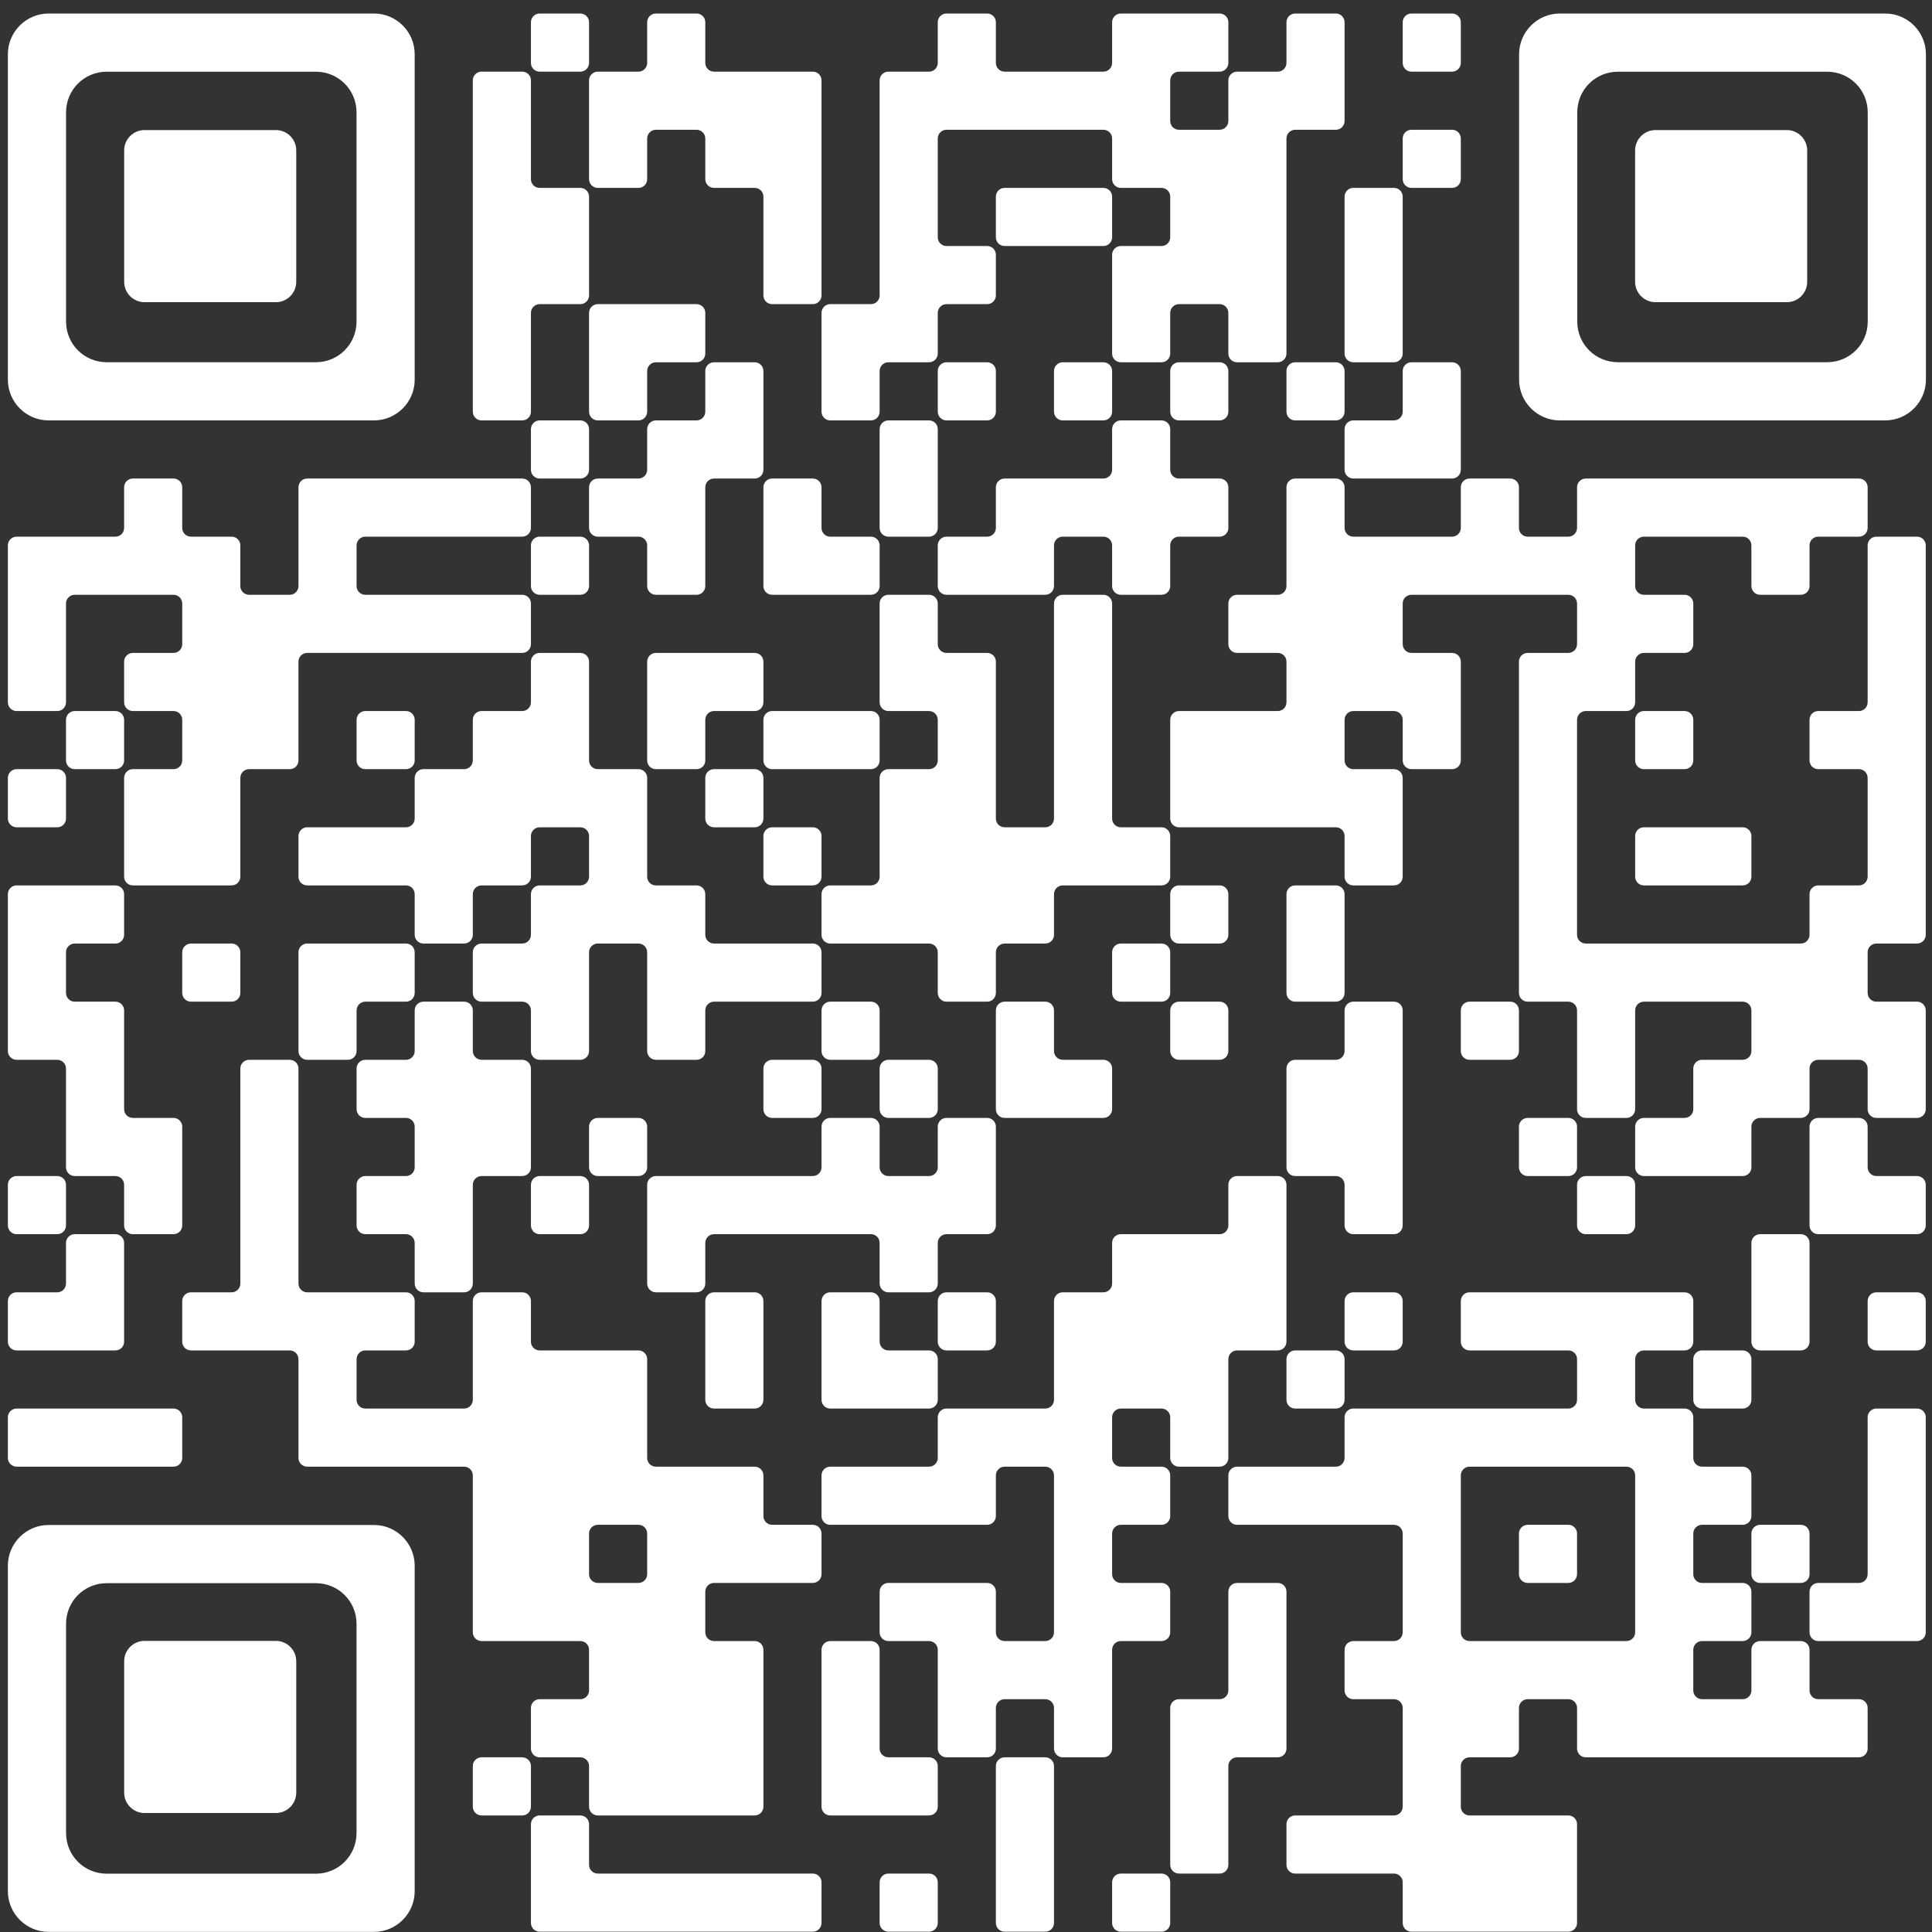
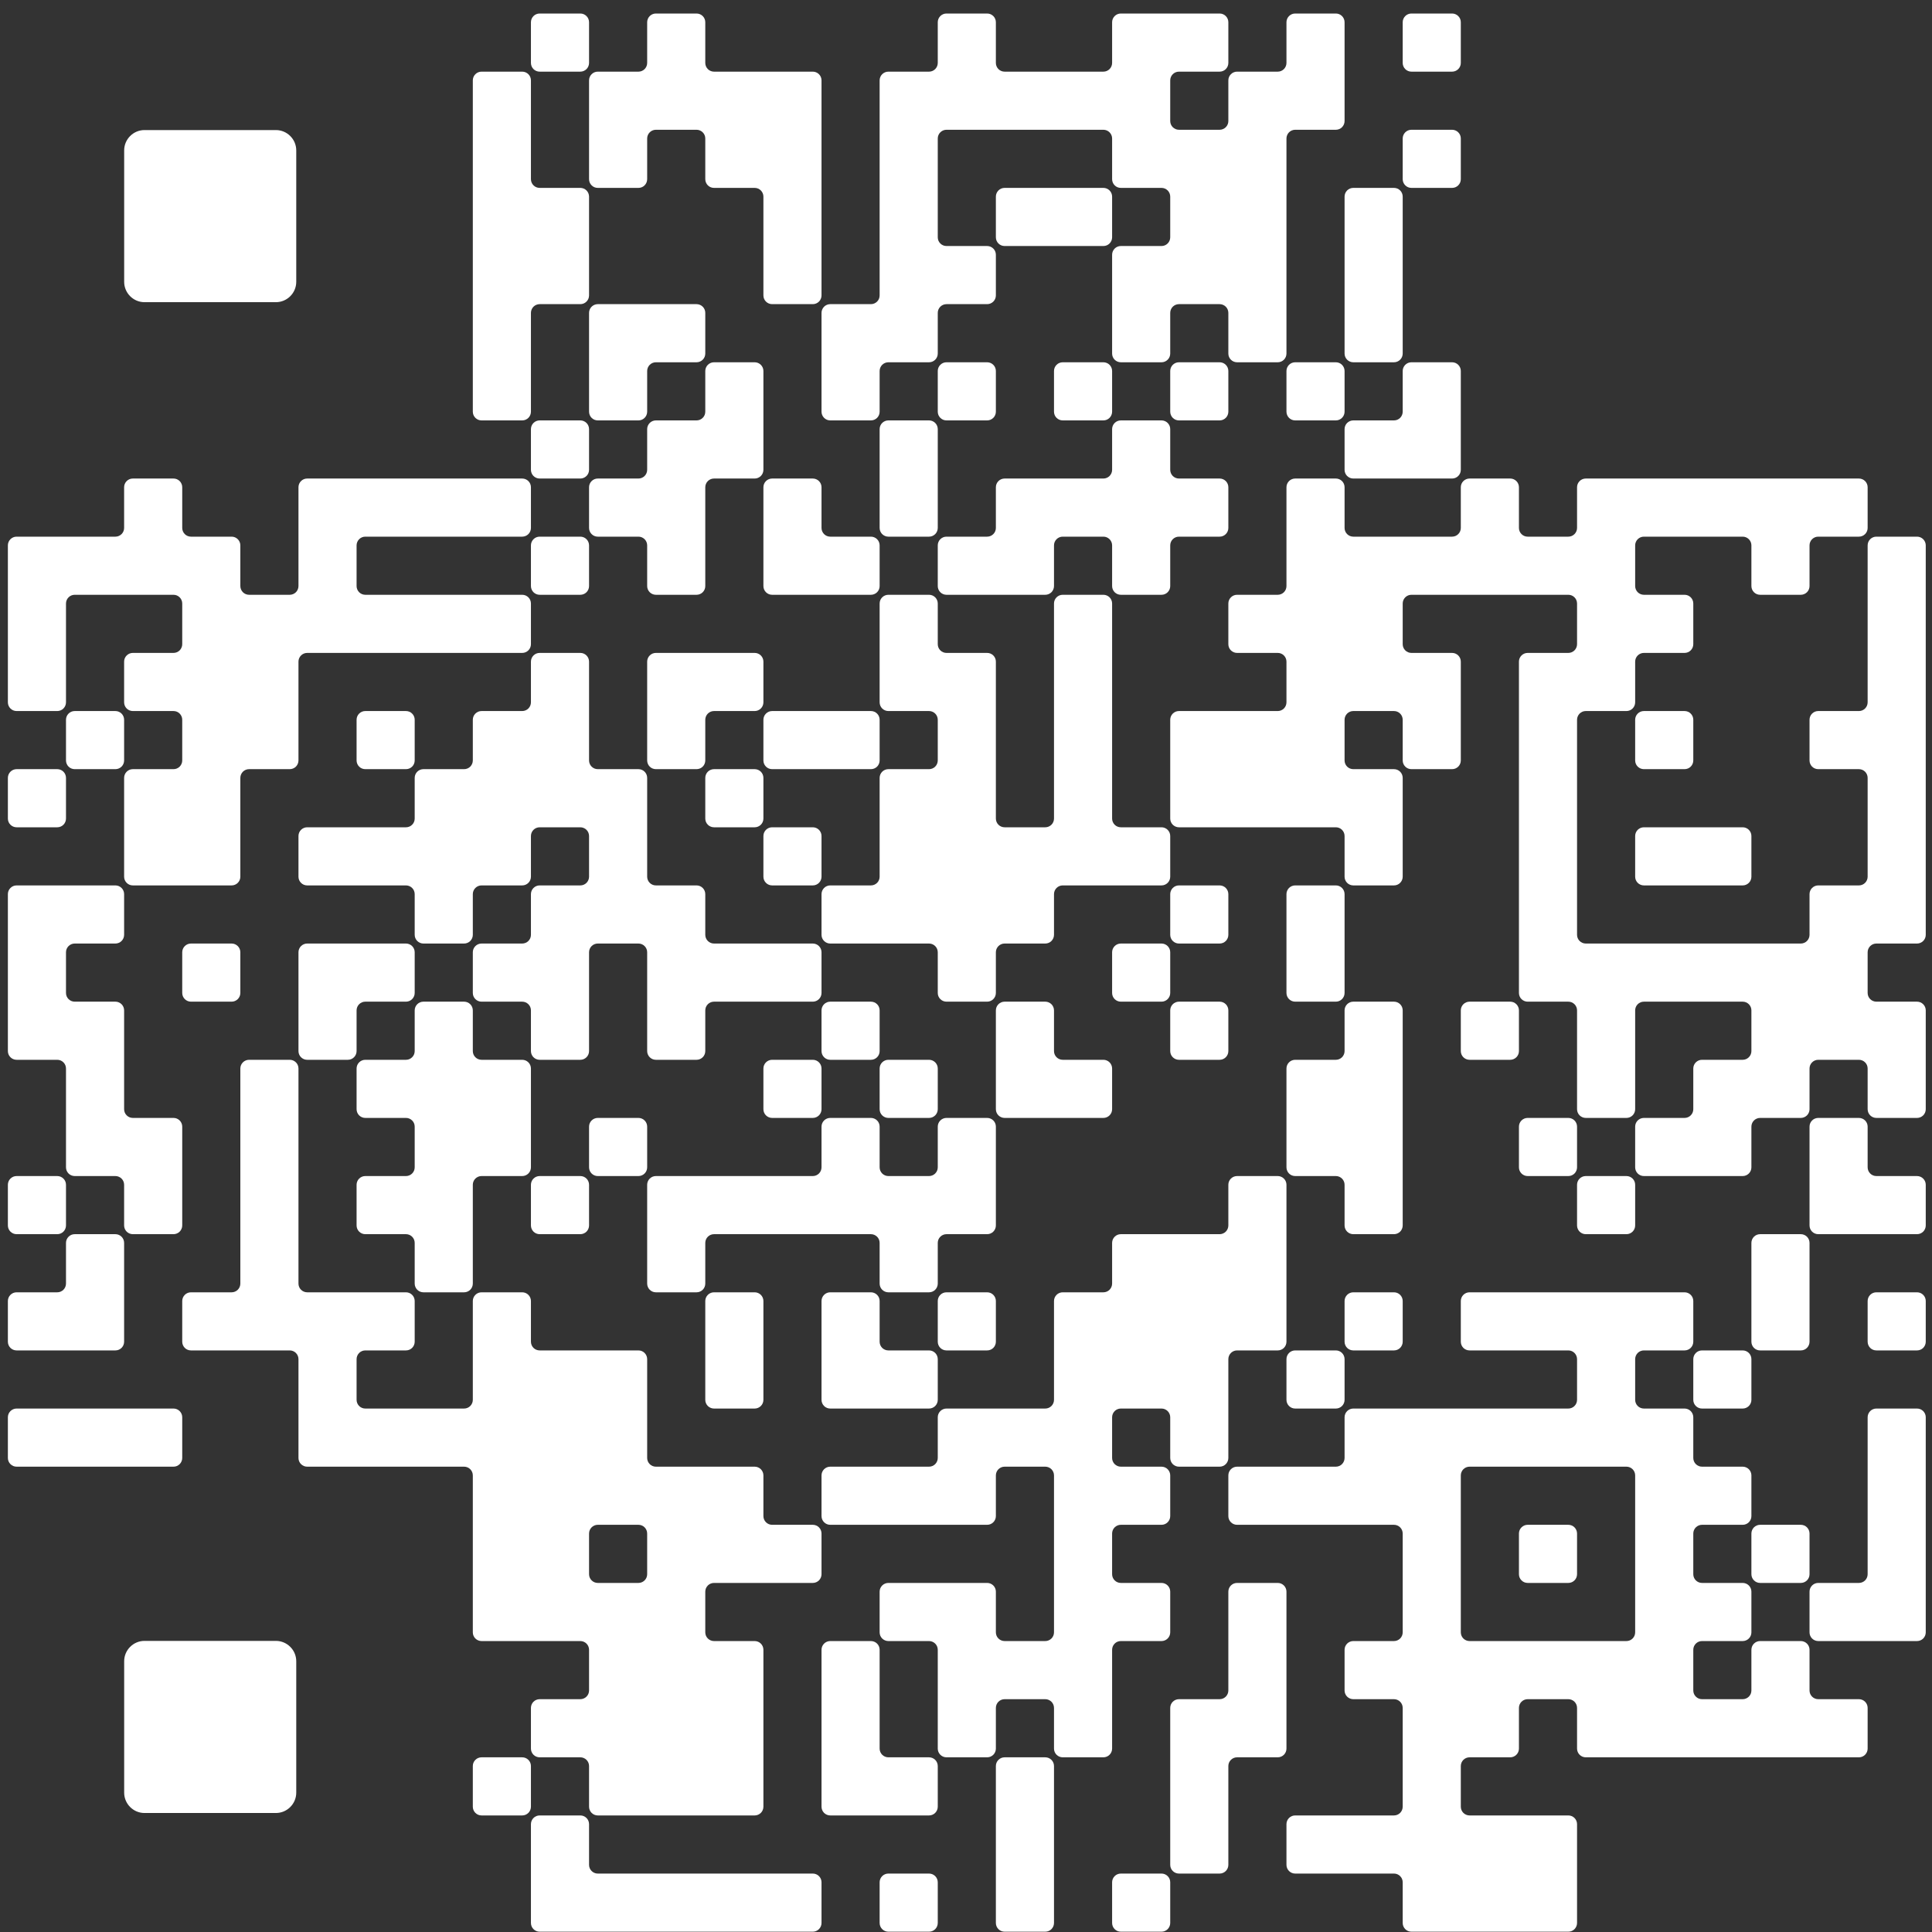
<svg xmlns="http://www.w3.org/2000/svg" width="115" height="115" viewBox="0 0 115 115" fill="none">
  <rect x="0" y="0" width="115" height="115" fill="#333333" stroke="none" />
  <path d="M0.988 31.944H3.928H6.869C7.006 31.944 7.138 31.889 7.236 31.792C7.333 31.695 7.388 31.562 7.388 31.425V29.003C7.388 28.935 7.401 28.867 7.427 28.804C7.453 28.741 7.491 28.684 7.54 28.636C7.588 28.588 7.645 28.549 7.708 28.523C7.771 28.497 7.838 28.484 7.906 28.484H10.328C10.396 28.484 10.464 28.497 10.527 28.523C10.589 28.549 10.647 28.588 10.695 28.636C10.743 28.684 10.781 28.741 10.807 28.804C10.834 28.867 10.847 28.935 10.847 29.003V31.425C10.847 31.562 10.902 31.695 10.999 31.792C11.096 31.889 11.228 31.944 11.366 31.944H13.787C13.925 31.944 14.057 31.998 14.154 32.096C14.252 32.193 14.306 32.325 14.306 32.463V34.885C14.306 34.953 14.32 35.02 14.346 35.083C14.372 35.146 14.41 35.204 14.458 35.252C14.506 35.3 14.564 35.338 14.627 35.364C14.69 35.39 14.757 35.404 14.825 35.404H17.247C17.315 35.404 17.382 35.39 17.445 35.364C17.508 35.338 17.566 35.3 17.614 35.252C17.662 35.204 17.7 35.146 17.726 35.083C17.752 35.02 17.766 34.953 17.766 34.885V31.944V29.003C17.766 28.935 17.779 28.867 17.805 28.804C17.831 28.741 17.869 28.684 17.918 28.636C17.966 28.588 18.023 28.549 18.086 28.523C18.149 28.497 18.216 28.484 18.285 28.484H21.225H24.684H28.144H31.084C31.222 28.484 31.354 28.539 31.451 28.636C31.549 28.733 31.603 28.865 31.603 29.003V31.425C31.603 31.562 31.549 31.695 31.451 31.792C31.354 31.889 31.222 31.944 31.084 31.944H28.144H24.684H21.744C21.606 31.944 21.474 31.998 21.377 32.096C21.28 32.193 21.225 32.325 21.225 32.463V34.885C21.225 34.953 21.238 35.02 21.265 35.083C21.291 35.146 21.329 35.204 21.377 35.252C21.425 35.3 21.482 35.338 21.545 35.364C21.608 35.39 21.676 35.404 21.744 35.404H24.684H28.144H31.084C31.222 35.404 31.354 35.458 31.451 35.556C31.549 35.653 31.603 35.785 31.603 35.923V38.345C31.603 38.482 31.549 38.614 31.451 38.712C31.354 38.809 31.222 38.864 31.084 38.864H28.144H24.684H21.225H18.285C18.216 38.864 18.149 38.877 18.086 38.903C18.023 38.929 17.966 38.968 17.918 39.016C17.869 39.064 17.831 39.121 17.805 39.184C17.779 39.247 17.766 39.315 17.766 39.383V42.324V45.264C17.766 45.402 17.711 45.534 17.614 45.632C17.516 45.729 17.384 45.783 17.247 45.783H14.825C14.688 45.783 14.556 45.838 14.458 45.935C14.361 46.033 14.306 46.165 14.306 46.303V49.243V52.184C14.306 52.322 14.252 52.454 14.154 52.551C14.057 52.649 13.925 52.703 13.787 52.703H10.847H7.906C7.838 52.703 7.771 52.69 7.708 52.664C7.645 52.638 7.588 52.599 7.54 52.551C7.491 52.503 7.453 52.446 7.427 52.383C7.401 52.32 7.388 52.252 7.388 52.184V49.243V46.303C7.388 46.165 7.442 46.033 7.54 45.935C7.637 45.838 7.769 45.783 7.906 45.783H10.328C10.396 45.783 10.464 45.77 10.527 45.744C10.589 45.718 10.647 45.68 10.695 45.632C10.743 45.583 10.781 45.526 10.807 45.463C10.834 45.4 10.847 45.333 10.847 45.264V42.843C10.847 42.774 10.834 42.707 10.807 42.644C10.781 42.581 10.743 42.524 10.695 42.476C10.647 42.427 10.589 42.389 10.527 42.363C10.464 42.337 10.396 42.324 10.328 42.324H7.906C7.838 42.324 7.771 42.31 7.708 42.284C7.645 42.258 7.588 42.22 7.54 42.172C7.491 42.123 7.453 42.066 7.427 42.003C7.401 41.94 7.388 41.873 7.388 41.805V39.383C7.388 39.315 7.401 39.247 7.427 39.184C7.453 39.121 7.491 39.064 7.54 39.016C7.588 38.968 7.645 38.929 7.708 38.903C7.771 38.877 7.838 38.864 7.906 38.864H10.328C10.396 38.864 10.464 38.85 10.527 38.824C10.589 38.798 10.647 38.76 10.695 38.712C10.743 38.663 10.781 38.606 10.807 38.543C10.834 38.48 10.847 38.413 10.847 38.345V35.923C10.847 35.855 10.834 35.787 10.807 35.724C10.781 35.661 10.743 35.604 10.695 35.556C10.647 35.508 10.589 35.469 10.527 35.443C10.464 35.417 10.396 35.404 10.328 35.404H7.388H4.447C4.309 35.404 4.177 35.458 4.08 35.556C3.983 35.653 3.928 35.785 3.928 35.923V38.864V41.805C3.928 41.942 3.873 42.074 3.776 42.172C3.679 42.269 3.547 42.324 3.409 42.324H0.988C0.85 42.324 0.718 42.269 0.621 42.172C0.523 42.074 0.469 41.942 0.469 41.805V38.864V35.404V32.463C0.469 32.325 0.523 32.193 0.621 32.096C0.718 31.998 0.85 31.944 0.988 31.944ZM0.988 45.783H3.409C3.547 45.783 3.679 45.838 3.776 45.935C3.873 46.033 3.928 46.165 3.928 46.303V48.724C3.928 48.862 3.873 48.994 3.776 49.091C3.679 49.189 3.547 49.243 3.409 49.243H0.988C0.85 49.243 0.718 49.189 0.621 49.091C0.523 48.994 0.469 48.862 0.469 48.724V46.303C0.469 46.165 0.523 46.033 0.621 45.935C0.718 45.838 0.85 45.783 0.988 45.783ZM0.988 52.703H3.928H6.869C7.006 52.703 7.138 52.758 7.236 52.855C7.333 52.953 7.388 53.085 7.388 53.222V55.644C7.388 55.782 7.333 55.914 7.236 56.011C7.138 56.108 7.006 56.163 6.869 56.163H4.447C4.309 56.163 4.177 56.218 4.08 56.315C3.983 56.413 3.928 56.544 3.928 56.682V59.104C3.928 59.242 3.983 59.374 4.08 59.471C4.177 59.568 4.309 59.623 4.447 59.623H6.869C7.006 59.623 7.138 59.678 7.236 59.775C7.333 59.872 7.388 60.004 7.388 60.142V63.083V66.024C7.388 66.092 7.401 66.16 7.427 66.222C7.453 66.285 7.491 66.343 7.54 66.391C7.588 66.439 7.645 66.477 7.708 66.503C7.771 66.529 7.838 66.543 7.906 66.543H10.328C10.396 66.543 10.464 66.556 10.527 66.582C10.589 66.609 10.647 66.647 10.695 66.695C10.743 66.743 10.781 66.8 10.807 66.863C10.834 66.926 10.847 66.994 10.847 67.062V70.003V72.944C10.847 73.012 10.834 73.079 10.807 73.142C10.781 73.205 10.743 73.263 10.695 73.311C10.647 73.359 10.589 73.397 10.527 73.423C10.464 73.449 10.396 73.463 10.328 73.463H7.906C7.838 73.463 7.771 73.449 7.708 73.423C7.645 73.397 7.588 73.359 7.54 73.311C7.491 73.263 7.453 73.205 7.427 73.142C7.401 73.079 7.388 73.012 7.388 72.944V70.522C7.388 70.384 7.333 70.252 7.236 70.155C7.138 70.058 7.006 70.003 6.869 70.003H4.447C4.309 70.003 4.177 69.948 4.08 69.851C3.983 69.754 3.928 69.621 3.928 69.484V66.543V63.602C3.928 63.464 3.873 63.332 3.776 63.235C3.679 63.138 3.547 63.083 3.409 63.083H0.988C0.85 63.083 0.718 63.028 0.621 62.931C0.523 62.834 0.469 62.702 0.469 62.564V59.623V56.163V53.222C0.469 53.085 0.523 52.953 0.621 52.855C0.718 52.758 0.85 52.703 0.988 52.703ZM0.988 70.003H3.409C3.547 70.003 3.679 70.058 3.776 70.155C3.873 70.252 3.928 70.384 3.928 70.522V72.944C3.928 73.081 3.873 73.213 3.776 73.311C3.679 73.408 3.547 73.463 3.409 73.463H0.988C0.85 73.463 0.718 73.408 0.621 73.311C0.523 73.213 0.469 73.081 0.469 72.944V70.522C0.469 70.384 0.523 70.252 0.621 70.155C0.718 70.058 0.85 70.003 0.988 70.003ZM0.988 76.923H3.409C3.547 76.923 3.679 76.868 3.776 76.771C3.873 76.673 3.928 76.541 3.928 76.404V73.982C3.928 73.844 3.983 73.712 4.08 73.615C4.177 73.517 4.309 73.463 4.447 73.463H6.869C7.006 73.463 7.138 73.517 7.236 73.615C7.333 73.712 7.388 73.844 7.388 73.982V76.923V79.864C7.388 80.001 7.333 80.133 7.236 80.231C7.138 80.328 7.006 80.382 6.869 80.382H3.928H0.988C0.85 80.382 0.718 80.328 0.621 80.231C0.523 80.133 0.469 80.001 0.469 79.864V77.442C0.469 77.304 0.523 77.172 0.621 77.075C0.718 76.977 0.85 76.923 0.988 76.923ZM0.988 83.842H3.928H7.388H10.328C10.466 83.842 10.598 83.897 10.695 83.994C10.792 84.092 10.847 84.224 10.847 84.361V86.783C10.847 86.852 10.834 86.919 10.807 86.982C10.781 87.045 10.743 87.102 10.695 87.15C10.647 87.198 10.589 87.237 10.527 87.263C10.464 87.289 10.396 87.302 10.328 87.302H7.388H3.928H0.988C0.85 87.302 0.718 87.248 0.621 87.15C0.523 87.053 0.469 86.921 0.469 86.783V84.361C0.469 84.224 0.523 84.092 0.621 83.994C0.718 83.897 0.85 83.842 0.988 83.842ZM4.447 42.324H6.869C7.006 42.324 7.138 42.378 7.236 42.476C7.333 42.573 7.388 42.705 7.388 42.843V45.264C7.388 45.402 7.333 45.534 7.236 45.632C7.138 45.729 7.006 45.783 6.869 45.783H4.447C4.309 45.783 4.177 45.729 4.08 45.632C3.983 45.534 3.928 45.402 3.928 45.264V42.843C3.928 42.705 3.983 42.573 4.08 42.476C4.177 42.378 4.309 42.324 4.447 42.324ZM11.366 56.163H13.787C13.925 56.163 14.057 56.218 14.154 56.315C14.252 56.413 14.306 56.544 14.306 56.682V59.104C14.306 59.242 14.252 59.374 14.154 59.471C14.057 59.568 13.925 59.623 13.787 59.623H11.366C11.228 59.623 11.096 59.568 10.999 59.471C10.902 59.374 10.847 59.242 10.847 59.104V56.682C10.847 56.544 10.902 56.413 10.999 56.315C11.096 56.218 11.228 56.163 11.366 56.163ZM11.366 76.923H13.787C13.925 76.923 14.057 76.868 14.154 76.771C14.252 76.673 14.306 76.541 14.306 76.404V73.463V70.003V66.543V63.602C14.306 63.464 14.361 63.332 14.458 63.235C14.556 63.138 14.688 63.083 14.825 63.083H17.247C17.384 63.083 17.516 63.138 17.614 63.235C17.711 63.332 17.766 63.464 17.766 63.602V66.543V70.003V73.463V76.404C17.766 76.472 17.779 76.539 17.805 76.602C17.831 76.665 17.869 76.722 17.918 76.771C17.966 76.819 18.023 76.857 18.086 76.883C18.149 76.909 18.216 76.923 18.285 76.923H21.225H24.166C24.234 76.923 24.301 76.936 24.364 76.962C24.427 76.988 24.484 77.026 24.532 77.075C24.581 77.123 24.619 77.18 24.645 77.243C24.671 77.306 24.684 77.374 24.684 77.442V79.864C24.684 80.001 24.63 80.133 24.532 80.231C24.435 80.328 24.303 80.382 24.166 80.382H21.744C21.606 80.382 21.474 80.437 21.377 80.534C21.28 80.632 21.225 80.764 21.225 80.901V83.323C21.225 83.461 21.28 83.593 21.377 83.69C21.474 83.788 21.606 83.842 21.744 83.842H24.684H27.625C27.762 83.842 27.895 83.788 27.992 83.69C28.089 83.593 28.144 83.461 28.144 83.323V80.382V77.442C28.144 77.304 28.198 77.172 28.296 77.075C28.393 76.977 28.525 76.923 28.663 76.923H31.084C31.222 76.923 31.354 76.977 31.451 77.075C31.549 77.172 31.603 77.304 31.603 77.442V79.864C31.603 80.001 31.658 80.133 31.755 80.231C31.852 80.328 31.985 80.382 32.122 80.382H35.063H38.003C38.141 80.382 38.273 80.437 38.37 80.534C38.467 80.632 38.522 80.764 38.522 80.901V83.842V86.783C38.522 86.921 38.577 87.053 38.674 87.15C38.771 87.248 38.903 87.302 39.041 87.302H41.981H44.922C45.059 87.302 45.191 87.357 45.289 87.454C45.386 87.552 45.441 87.684 45.441 87.821V90.243C45.441 90.381 45.495 90.513 45.593 90.61C45.69 90.708 45.822 90.762 45.96 90.762H48.381C48.519 90.762 48.651 90.817 48.748 90.914C48.845 91.012 48.9 91.144 48.9 91.281V93.703C48.9 93.841 48.845 93.973 48.748 94.07C48.651 94.168 48.519 94.222 48.381 94.222H45.441H42.5C42.363 94.222 42.231 94.277 42.133 94.374C42.036 94.472 41.981 94.603 41.981 94.741V97.163C41.981 97.301 42.036 97.433 42.133 97.53C42.231 97.627 42.363 97.682 42.5 97.682H44.922C45.059 97.682 45.191 97.737 45.289 97.834C45.386 97.931 45.441 98.063 45.441 98.201V101.142V104.602V107.543C45.441 107.68 45.386 107.812 45.289 107.91C45.191 108.007 45.059 108.062 44.922 108.062H41.981H38.522H35.581C35.444 108.062 35.312 108.007 35.215 107.91C35.117 107.812 35.063 107.68 35.063 107.543V105.121C35.063 104.983 35.008 104.851 34.911 104.754C34.813 104.657 34.681 104.602 34.544 104.602H32.122C31.985 104.602 31.852 104.547 31.755 104.45C31.658 104.353 31.603 104.221 31.603 104.083V101.661C31.603 101.523 31.658 101.391 31.755 101.294C31.852 101.197 31.985 101.142 32.122 101.142H34.544C34.681 101.142 34.813 101.087 34.911 100.99C35.008 100.893 35.063 100.761 35.063 100.623V98.201C35.063 98.133 35.049 98.065 35.023 98.002C34.997 97.939 34.959 97.882 34.911 97.834C34.862 97.786 34.805 97.748 34.742 97.722C34.679 97.695 34.612 97.682 34.544 97.682H31.603H28.663C28.525 97.682 28.393 97.627 28.296 97.53C28.198 97.433 28.144 97.301 28.144 97.163V94.222V90.762V87.821C28.144 87.684 28.089 87.552 27.992 87.454C27.895 87.357 27.762 87.302 27.625 87.302H24.684H21.225H18.285C18.216 87.302 18.149 87.289 18.086 87.263C18.023 87.237 17.966 87.198 17.918 87.15C17.869 87.102 17.831 87.045 17.805 86.982C17.779 86.919 17.766 86.852 17.766 86.783V83.842V80.901C17.766 80.764 17.711 80.632 17.614 80.534C17.516 80.437 17.384 80.382 17.247 80.382H14.306H11.366C11.228 80.382 11.096 80.328 10.999 80.231C10.902 80.133 10.847 80.001 10.847 79.864V77.442C10.847 77.304 10.902 77.172 10.999 77.075C11.096 76.977 11.228 76.923 11.366 76.923ZM18.285 49.243H21.225H24.166C24.234 49.243 24.301 49.23 24.364 49.204C24.427 49.178 24.484 49.14 24.532 49.091C24.581 49.043 24.619 48.986 24.645 48.923C24.671 48.86 24.684 48.792 24.684 48.724V46.303C24.684 46.165 24.739 46.033 24.836 45.935C24.934 45.838 25.066 45.783 25.203 45.783H27.625C27.762 45.783 27.895 45.729 27.992 45.632C28.089 45.534 28.144 45.402 28.144 45.264V42.843C28.144 42.705 28.198 42.573 28.296 42.476C28.393 42.378 28.525 42.324 28.663 42.324H31.084C31.222 42.324 31.354 42.269 31.451 42.172C31.549 42.074 31.603 41.942 31.603 41.805V39.383C31.603 39.245 31.658 39.113 31.755 39.016C31.852 38.918 31.985 38.864 32.122 38.864H34.544C34.612 38.864 34.679 38.877 34.742 38.903C34.805 38.929 34.862 38.968 34.911 39.016C34.959 39.064 34.997 39.121 35.023 39.184C35.049 39.247 35.063 39.315 35.063 39.383V42.324V45.264C35.063 45.402 35.117 45.534 35.215 45.632C35.312 45.729 35.444 45.783 35.581 45.783H38.003C38.141 45.783 38.273 45.838 38.37 45.935C38.467 46.033 38.522 46.165 38.522 46.303V49.243V52.184C38.522 52.322 38.577 52.454 38.674 52.551C38.771 52.649 38.903 52.703 39.041 52.703H41.462C41.6 52.703 41.732 52.758 41.829 52.855C41.927 52.953 41.981 53.085 41.981 53.222V55.644C41.981 55.782 42.036 55.914 42.133 56.011C42.231 56.108 42.363 56.163 42.5 56.163H45.441H48.381C48.519 56.163 48.651 56.218 48.748 56.315C48.845 56.413 48.9 56.544 48.9 56.682V59.104C48.9 59.242 48.845 59.374 48.748 59.471C48.651 59.568 48.519 59.623 48.381 59.623H45.441H42.5C42.363 59.623 42.231 59.678 42.133 59.775C42.036 59.872 41.981 60.004 41.981 60.142V62.564C41.981 62.702 41.927 62.834 41.829 62.931C41.732 63.028 41.6 63.083 41.462 63.083H39.041C38.903 63.083 38.771 63.028 38.674 62.931C38.577 62.834 38.522 62.702 38.522 62.564V59.623V56.682C38.522 56.544 38.467 56.413 38.37 56.315C38.273 56.218 38.141 56.163 38.003 56.163H35.581C35.444 56.163 35.312 56.218 35.215 56.315C35.117 56.413 35.063 56.544 35.063 56.682V59.623V62.564C35.063 62.632 35.049 62.7 35.023 62.763C34.997 62.826 34.959 62.883 34.911 62.931C34.862 62.979 34.805 63.017 34.742 63.044C34.679 63.07 34.612 63.083 34.544 63.083H32.122C31.985 63.083 31.852 63.028 31.755 62.931C31.658 62.834 31.603 62.702 31.603 62.564V60.142C31.603 60.004 31.549 59.872 31.451 59.775C31.354 59.678 31.222 59.623 31.084 59.623H28.663C28.525 59.623 28.393 59.568 28.296 59.471C28.198 59.374 28.144 59.242 28.144 59.104V56.682C28.144 56.544 28.198 56.413 28.296 56.315C28.393 56.218 28.525 56.163 28.663 56.163H31.084C31.222 56.163 31.354 56.108 31.451 56.011C31.549 55.914 31.603 55.782 31.603 55.644V53.222C31.603 53.085 31.658 52.953 31.755 52.855C31.852 52.758 31.985 52.703 32.122 52.703H34.544C34.612 52.703 34.679 52.69 34.742 52.664C34.805 52.638 34.862 52.599 34.911 52.551C34.959 52.503 34.997 52.446 35.023 52.383C35.049 52.32 35.063 52.252 35.063 52.184V49.762C35.063 49.694 35.049 49.627 35.023 49.564C34.997 49.501 34.959 49.444 34.911 49.395C34.862 49.347 34.805 49.309 34.742 49.283C34.679 49.257 34.612 49.243 34.544 49.243H32.122C31.985 49.243 31.852 49.298 31.755 49.395C31.658 49.493 31.603 49.625 31.603 49.762V52.184C31.603 52.322 31.549 52.454 31.451 52.551C31.354 52.649 31.222 52.703 31.084 52.703H28.663C28.525 52.703 28.393 52.758 28.296 52.855C28.198 52.953 28.144 53.085 28.144 53.222V55.644C28.144 55.782 28.089 55.914 27.992 56.011C27.895 56.108 27.762 56.163 27.625 56.163H25.203C25.066 56.163 24.934 56.108 24.836 56.011C24.739 55.914 24.684 55.782 24.684 55.644V53.222C24.684 53.154 24.671 53.087 24.645 53.024C24.619 52.961 24.581 52.904 24.532 52.855C24.484 52.807 24.427 52.769 24.364 52.743C24.301 52.717 24.234 52.703 24.166 52.703H21.225H18.285C18.216 52.703 18.149 52.69 18.086 52.664C18.023 52.638 17.966 52.599 17.918 52.551C17.869 52.503 17.831 52.446 17.805 52.383C17.779 52.32 17.766 52.252 17.766 52.184V49.762C17.766 49.694 17.779 49.627 17.805 49.564C17.831 49.501 17.869 49.444 17.918 49.395C17.966 49.347 18.023 49.309 18.086 49.283C18.149 49.257 18.216 49.243 18.285 49.243ZM18.285 56.163H21.225H24.166C24.234 56.163 24.301 56.177 24.364 56.203C24.427 56.229 24.484 56.267 24.532 56.315C24.581 56.363 24.619 56.421 24.645 56.484C24.671 56.547 24.684 56.614 24.684 56.682V59.104C24.684 59.242 24.63 59.374 24.532 59.471C24.435 59.568 24.303 59.623 24.166 59.623H21.744C21.606 59.623 21.474 59.678 21.377 59.775C21.28 59.872 21.225 60.004 21.225 60.142V62.564C21.225 62.702 21.17 62.834 21.073 62.931C20.976 63.028 20.844 63.083 20.706 63.083H18.285C18.216 63.083 18.149 63.07 18.086 63.044C18.023 63.017 17.966 62.979 17.918 62.931C17.869 62.883 17.831 62.826 17.805 62.763C17.779 62.7 17.766 62.632 17.766 62.564V59.623V56.682C17.766 56.614 17.779 56.547 17.805 56.484C17.831 56.421 17.869 56.363 17.918 56.315C17.966 56.267 18.023 56.229 18.086 56.203C18.149 56.177 18.216 56.163 18.285 56.163ZM21.744 42.324H24.166C24.234 42.324 24.301 42.337 24.364 42.363C24.427 42.389 24.484 42.427 24.532 42.476C24.581 42.524 24.619 42.581 24.645 42.644C24.671 42.707 24.684 42.774 24.684 42.843V45.264C24.684 45.333 24.671 45.4 24.645 45.463C24.619 45.526 24.581 45.583 24.532 45.632C24.484 45.68 24.427 45.718 24.364 45.744C24.301 45.77 24.234 45.783 24.166 45.783H21.744C21.606 45.783 21.474 45.729 21.377 45.632C21.28 45.534 21.225 45.402 21.225 45.264V42.843C21.225 42.705 21.28 42.573 21.377 42.476C21.474 42.378 21.606 42.324 21.744 42.324ZM21.744 63.083H24.166C24.234 63.083 24.301 63.07 24.364 63.044C24.427 63.017 24.484 62.979 24.532 62.931C24.581 62.883 24.619 62.826 24.645 62.763C24.671 62.7 24.684 62.632 24.684 62.564V60.142C24.684 60.004 24.739 59.872 24.836 59.775C24.934 59.678 25.066 59.623 25.203 59.623H27.625C27.762 59.623 27.895 59.678 27.992 59.775C28.089 59.872 28.144 60.004 28.144 60.142V62.564C28.144 62.702 28.198 62.834 28.296 62.931C28.393 63.028 28.525 63.083 28.663 63.083H31.084C31.222 63.083 31.354 63.138 31.451 63.235C31.549 63.332 31.603 63.464 31.603 63.602V66.543V69.484C31.603 69.621 31.549 69.754 31.451 69.851C31.354 69.948 31.222 70.003 31.084 70.003H28.663C28.525 70.003 28.393 70.058 28.296 70.155C28.198 70.252 28.144 70.384 28.144 70.522V73.463V76.404C28.144 76.541 28.089 76.673 27.992 76.771C27.895 76.868 27.762 76.923 27.625 76.923H25.203C25.066 76.923 24.934 76.868 24.836 76.771C24.739 76.673 24.684 76.541 24.684 76.404V73.982C24.684 73.844 24.63 73.712 24.532 73.615C24.435 73.517 24.303 73.463 24.166 73.463H21.744C21.606 73.463 21.474 73.408 21.377 73.311C21.28 73.213 21.225 73.081 21.225 72.944V70.522C21.225 70.384 21.28 70.252 21.377 70.155C21.474 70.058 21.606 70.003 21.744 70.003H24.166C24.303 70.003 24.435 69.948 24.532 69.851C24.63 69.754 24.684 69.621 24.684 69.484V67.062C24.684 66.994 24.671 66.926 24.645 66.863C24.619 66.8 24.581 66.743 24.532 66.695C24.484 66.647 24.427 66.609 24.364 66.582C24.301 66.556 24.234 66.543 24.166 66.543H21.744C21.606 66.543 21.474 66.488 21.377 66.391C21.28 66.294 21.225 66.162 21.225 66.024V63.602C21.225 63.464 21.28 63.332 21.377 63.235C21.474 63.138 21.606 63.083 21.744 63.083ZM28.663 4.265H31.084C31.222 4.265 31.354 4.319 31.451 4.417C31.549 4.514 31.603 4.646 31.603 4.784V7.724V10.665C31.603 10.734 31.617 10.801 31.643 10.864C31.669 10.927 31.707 10.984 31.755 11.032C31.803 11.081 31.861 11.119 31.924 11.145C31.986 11.171 32.054 11.184 32.122 11.184H34.544C34.612 11.184 34.679 11.198 34.742 11.224C34.805 11.25 34.862 11.288 34.911 11.336C34.959 11.385 34.997 11.442 35.023 11.505C35.049 11.568 35.063 11.635 35.063 11.703V14.644V17.585C35.063 17.653 35.049 17.721 35.023 17.784C34.997 17.847 34.959 17.904 34.911 17.952C34.862 18 34.805 18.039 34.742 18.065C34.679 18.091 34.612 18.104 34.544 18.104H32.122C32.054 18.104 31.986 18.118 31.924 18.144C31.861 18.17 31.803 18.208 31.755 18.256C31.707 18.304 31.669 18.362 31.643 18.425C31.617 18.488 31.603 18.555 31.603 18.623V21.564V24.505C31.603 24.573 31.59 24.641 31.564 24.704C31.538 24.767 31.499 24.824 31.451 24.872C31.403 24.92 31.346 24.958 31.283 24.985C31.22 25.011 31.152 25.024 31.084 25.024H28.663C28.595 25.024 28.527 25.011 28.464 24.985C28.401 24.958 28.344 24.92 28.296 24.872C28.248 24.824 28.209 24.767 28.183 24.704C28.157 24.641 28.144 24.573 28.144 24.505V21.564V18.104V14.644V11.184V7.724V4.784C28.144 4.646 28.198 4.514 28.296 4.417C28.393 4.319 28.525 4.265 28.663 4.265ZM28.663 104.602H31.084C31.222 104.602 31.354 104.657 31.451 104.754C31.549 104.851 31.603 104.983 31.603 105.121V107.543C31.603 107.68 31.549 107.812 31.451 107.91C31.354 108.007 31.222 108.062 31.084 108.062H28.663C28.525 108.062 28.393 108.007 28.296 107.91C28.198 107.812 28.144 107.68 28.144 107.543V105.121C28.144 104.983 28.198 104.851 28.296 104.754C28.393 104.657 28.525 104.602 28.663 104.602ZM32.122 0.805H34.544C34.612 0.805 34.679 0.818 34.742 0.844C34.805 0.87 34.862 0.909 34.911 0.957C34.959 1.005 34.997 1.062 35.023 1.125C35.049 1.188 35.063 1.256 35.063 1.324V3.746C35.063 3.814 35.049 3.881 35.023 3.944C34.997 4.007 34.959 4.064 34.911 4.113C34.862 4.161 34.805 4.199 34.742 4.225C34.679 4.251 34.612 4.265 34.544 4.265H32.122C31.985 4.265 31.852 4.21 31.755 4.113C31.658 4.015 31.603 3.883 31.603 3.746V1.324C31.603 1.186 31.658 1.054 31.755 0.957C31.852 0.859 31.985 0.805 32.122 0.805ZM32.122 25.024H34.544C34.612 25.024 34.679 25.038 34.742 25.064C34.805 25.09 34.862 25.128 34.911 25.176C34.959 25.224 34.997 25.281 35.023 25.344C35.049 25.407 35.063 25.475 35.063 25.543V27.965C35.063 28.033 35.049 28.101 35.023 28.164C34.997 28.227 34.959 28.284 34.911 28.332C34.862 28.38 34.805 28.418 34.742 28.444C34.679 28.471 34.612 28.484 34.544 28.484H32.122C31.985 28.484 31.852 28.429 31.755 28.332C31.658 28.235 31.603 28.103 31.603 27.965V25.543C31.603 25.405 31.658 25.273 31.755 25.176C31.852 25.079 31.985 25.024 32.122 25.024ZM32.122 31.944H34.544C34.612 31.944 34.679 31.957 34.742 31.983C34.805 32.009 34.862 32.048 34.911 32.096C34.959 32.144 34.997 32.201 35.023 32.264C35.049 32.327 35.063 32.395 35.063 32.463V34.885C35.063 34.953 35.049 35.02 35.023 35.083C34.997 35.146 34.959 35.204 34.911 35.252C34.862 35.3 34.805 35.338 34.742 35.364C34.679 35.39 34.612 35.404 34.544 35.404H32.122C32.054 35.404 31.986 35.39 31.924 35.364C31.861 35.338 31.803 35.3 31.755 35.252C31.707 35.204 31.669 35.146 31.643 35.083C31.617 35.02 31.603 34.953 31.603 34.885V32.463C31.603 32.325 31.658 32.193 31.755 32.096C31.852 31.998 31.985 31.944 32.122 31.944ZM32.122 70.003H34.544C34.612 70.003 34.679 70.016 34.742 70.042C34.805 70.068 34.862 70.107 34.911 70.155C34.959 70.203 34.997 70.26 35.023 70.323C35.049 70.386 35.063 70.454 35.063 70.522V72.944C35.063 73.012 35.049 73.079 35.023 73.142C34.997 73.205 34.959 73.263 34.911 73.311C34.862 73.359 34.805 73.397 34.742 73.423C34.679 73.449 34.612 73.463 34.544 73.463H32.122C31.985 73.463 31.852 73.408 31.755 73.311C31.658 73.213 31.603 73.081 31.603 72.944V70.522C31.603 70.384 31.658 70.252 31.755 70.155C31.852 70.058 31.985 70.003 32.122 70.003ZM35.063 91.281V93.703C35.063 93.841 35.117 93.973 35.215 94.07C35.312 94.168 35.444 94.222 35.581 94.222H38.003C38.141 94.222 38.273 94.168 38.37 94.07C38.467 93.973 38.522 93.841 38.522 93.703V91.281C38.522 91.144 38.467 91.012 38.37 90.914C38.273 90.817 38.141 90.762 38.003 90.762H35.581C35.444 90.762 35.312 90.817 35.215 90.914C35.117 91.012 35.063 91.144 35.063 91.281ZM32.122 108.062H34.544C34.612 108.062 34.679 108.075 34.742 108.101C34.805 108.127 34.862 108.166 34.911 108.214C34.959 108.262 34.997 108.319 35.023 108.382C35.049 108.445 35.063 108.513 35.063 108.581V111.003C35.063 111.14 35.117 111.272 35.215 111.37C35.312 111.467 35.444 111.522 35.581 111.522H38.522H41.981H45.441H48.381C48.519 111.522 48.651 111.576 48.748 111.674C48.845 111.771 48.9 111.903 48.9 112.041V114.463C48.9 114.6 48.845 114.732 48.748 114.83C48.651 114.927 48.519 114.982 48.381 114.982H45.441H41.981H38.522H35.063H32.122C31.985 114.982 31.852 114.927 31.755 114.83C31.658 114.732 31.603 114.6 31.603 114.463V111.522V108.581C31.603 108.443 31.658 108.311 31.755 108.214C31.852 108.116 31.985 108.062 32.122 108.062ZM35.581 4.265H38.003C38.141 4.265 38.273 4.21 38.37 4.113C38.467 4.015 38.522 3.883 38.522 3.746V1.324C38.522 1.186 38.577 1.054 38.674 0.957C38.771 0.859 38.903 0.805 39.041 0.805H41.462C41.6 0.805 41.732 0.859 41.829 0.957C41.927 1.054 41.981 1.186 41.981 1.324V3.746C41.981 3.883 42.036 4.015 42.133 4.113C42.231 4.21 42.363 4.265 42.5 4.265H45.441H48.381C48.519 4.265 48.651 4.319 48.748 4.417C48.845 4.514 48.9 4.646 48.9 4.784V7.724V11.184V14.644V17.585C48.9 17.723 48.845 17.855 48.748 17.952C48.651 18.049 48.519 18.104 48.381 18.104H45.96C45.822 18.104 45.69 18.049 45.593 17.952C45.495 17.855 45.441 17.723 45.441 17.585V14.644V11.703C45.441 11.566 45.386 11.434 45.289 11.336C45.191 11.239 45.059 11.184 44.922 11.184H42.5C42.432 11.184 42.365 11.171 42.302 11.145C42.239 11.119 42.181 11.081 42.133 11.032C42.085 10.984 42.047 10.927 42.021 10.864C41.995 10.801 41.981 10.734 41.981 10.665V8.243C41.981 8.175 41.968 8.108 41.942 8.045C41.916 7.982 41.877 7.925 41.829 7.877C41.781 7.828 41.724 7.79 41.661 7.764C41.598 7.738 41.531 7.724 41.462 7.724H39.041C38.973 7.724 38.905 7.738 38.842 7.764C38.779 7.79 38.722 7.828 38.674 7.877C38.626 7.925 38.587 7.982 38.561 8.045C38.535 8.108 38.522 8.175 38.522 8.243V10.665C38.522 10.734 38.508 10.801 38.482 10.864C38.456 10.927 38.418 10.984 38.37 11.032C38.322 11.081 38.265 11.119 38.202 11.145C38.139 11.171 38.071 11.184 38.003 11.184H35.581C35.513 11.184 35.446 11.171 35.383 11.145C35.32 11.119 35.263 11.081 35.215 11.032C35.166 10.984 35.128 10.927 35.102 10.864C35.076 10.801 35.063 10.734 35.063 10.665V7.724V4.784C35.063 4.646 35.117 4.514 35.215 4.417C35.312 4.319 35.444 4.265 35.581 4.265ZM35.581 18.104H38.522H41.462C41.531 18.104 41.598 18.118 41.661 18.144C41.724 18.17 41.781 18.208 41.829 18.256C41.877 18.304 41.916 18.362 41.942 18.425C41.968 18.488 41.981 18.555 41.981 18.623V21.045C41.981 21.183 41.927 21.315 41.829 21.412C41.732 21.509 41.6 21.564 41.462 21.564H39.041C38.903 21.564 38.771 21.619 38.674 21.716C38.577 21.814 38.522 21.945 38.522 22.083V24.505C38.522 24.573 38.508 24.641 38.482 24.704C38.456 24.767 38.418 24.824 38.37 24.872C38.322 24.92 38.265 24.958 38.202 24.985C38.139 25.011 38.071 25.024 38.003 25.024H35.581C35.513 25.024 35.446 25.011 35.383 24.985C35.32 24.958 35.263 24.92 35.215 24.872C35.166 24.824 35.128 24.767 35.102 24.704C35.076 24.641 35.063 24.573 35.063 24.505V21.564V18.623C35.063 18.555 35.076 18.488 35.102 18.425C35.128 18.362 35.166 18.304 35.215 18.256C35.263 18.208 35.32 18.17 35.383 18.144C35.446 18.118 35.513 18.104 35.581 18.104ZM35.581 28.484H38.003C38.141 28.484 38.273 28.429 38.37 28.332C38.467 28.235 38.522 28.103 38.522 27.965V25.543C38.522 25.405 38.577 25.273 38.674 25.176C38.771 25.079 38.903 25.024 39.041 25.024H41.462C41.531 25.024 41.598 25.011 41.661 24.985C41.724 24.958 41.781 24.92 41.829 24.872C41.877 24.824 41.916 24.767 41.942 24.704C41.968 24.641 41.981 24.573 41.981 24.505V22.083C41.981 21.945 42.036 21.814 42.133 21.716C42.231 21.619 42.363 21.564 42.5 21.564H44.922C45.059 21.564 45.191 21.619 45.289 21.716C45.386 21.814 45.441 21.945 45.441 22.083V25.024V27.965C45.441 28.103 45.386 28.235 45.289 28.332C45.191 28.429 45.059 28.484 44.922 28.484H42.5C42.363 28.484 42.231 28.539 42.133 28.636C42.036 28.733 41.981 28.865 41.981 29.003V31.944V34.885C41.981 34.953 41.968 35.02 41.942 35.083C41.916 35.146 41.877 35.204 41.829 35.252C41.781 35.3 41.724 35.338 41.661 35.364C41.598 35.39 41.531 35.404 41.462 35.404H39.041C38.973 35.404 38.905 35.39 38.842 35.364C38.779 35.338 38.722 35.3 38.674 35.252C38.626 35.204 38.587 35.146 38.561 35.083C38.535 35.02 38.522 34.953 38.522 34.885V32.463C38.522 32.325 38.467 32.193 38.37 32.096C38.273 31.998 38.141 31.944 38.003 31.944H35.581C35.444 31.944 35.312 31.889 35.215 31.792C35.117 31.695 35.063 31.562 35.063 31.425V29.003C35.063 28.865 35.117 28.733 35.215 28.636C35.312 28.539 35.444 28.484 35.581 28.484ZM35.581 66.543H38.003C38.141 66.543 38.273 66.598 38.37 66.695C38.467 66.792 38.522 66.924 38.522 67.062V69.484C38.522 69.621 38.467 69.754 38.37 69.851C38.273 69.948 38.141 70.003 38.003 70.003H35.581C35.444 70.003 35.312 69.948 35.215 69.851C35.117 69.754 35.063 69.621 35.063 69.484V67.062C35.063 66.924 35.117 66.792 35.215 66.695C35.312 66.598 35.444 66.543 35.581 66.543ZM39.041 38.864H41.981H44.922C45.059 38.864 45.191 38.918 45.289 39.016C45.386 39.113 45.441 39.245 45.441 39.383V41.805C45.441 41.942 45.386 42.074 45.289 42.172C45.191 42.269 45.059 42.324 44.922 42.324H42.5C42.363 42.324 42.231 42.378 42.133 42.476C42.036 42.573 41.981 42.705 41.981 42.843V45.264C41.981 45.402 41.927 45.534 41.829 45.632C41.732 45.729 41.6 45.783 41.462 45.783H39.041C38.903 45.783 38.771 45.729 38.674 45.632C38.577 45.534 38.522 45.402 38.522 45.264V42.324V39.383C38.522 39.245 38.577 39.113 38.674 39.016C38.771 38.918 38.903 38.864 39.041 38.864ZM39.041 70.003H41.981H45.441H48.381C48.519 70.003 48.651 69.948 48.748 69.851C48.845 69.754 48.9 69.621 48.9 69.484V67.062C48.9 66.924 48.955 66.792 49.052 66.695C49.149 66.598 49.281 66.543 49.419 66.543H51.841C51.978 66.543 52.11 66.598 52.208 66.695C52.305 66.792 52.359 66.924 52.359 67.062V69.484C52.359 69.621 52.414 69.754 52.511 69.851C52.609 69.948 52.741 70.003 52.878 70.003H55.3C55.438 70.003 55.569 69.948 55.667 69.851C55.764 69.754 55.819 69.621 55.819 69.484V67.062C55.819 66.924 55.873 66.792 55.971 66.695C56.068 66.598 56.2 66.543 56.338 66.543H58.759C58.897 66.543 59.029 66.598 59.126 66.695C59.224 66.792 59.278 66.924 59.278 67.062V70.003V72.944C59.278 73.081 59.224 73.213 59.126 73.311C59.029 73.408 58.897 73.463 58.759 73.463H56.338C56.2 73.463 56.068 73.517 55.971 73.615C55.873 73.712 55.819 73.844 55.819 73.982V76.404C55.819 76.541 55.764 76.673 55.667 76.771C55.569 76.868 55.438 76.923 55.3 76.923H52.878C52.741 76.923 52.609 76.868 52.511 76.771C52.414 76.673 52.359 76.541 52.359 76.404V73.982C52.359 73.844 52.305 73.712 52.208 73.615C52.11 73.517 51.978 73.463 51.841 73.463H48.9H45.441H42.5C42.363 73.463 42.231 73.517 42.133 73.615C42.036 73.712 41.981 73.844 41.981 73.982V76.404C41.981 76.541 41.927 76.673 41.829 76.771C41.732 76.868 41.6 76.923 41.462 76.923H39.041C38.903 76.923 38.771 76.868 38.674 76.771C38.577 76.673 38.522 76.541 38.522 76.404V73.463V70.522C38.522 70.384 38.577 70.252 38.674 70.155C38.771 70.058 38.903 70.003 39.041 70.003ZM42.5 45.783H44.922C45.059 45.783 45.191 45.838 45.289 45.935C45.386 46.033 45.441 46.165 45.441 46.303V48.724C45.441 48.862 45.386 48.994 45.289 49.091C45.191 49.189 45.059 49.243 44.922 49.243H42.5C42.363 49.243 42.231 49.189 42.133 49.091C42.036 48.994 41.981 48.862 41.981 48.724V46.303C41.981 46.165 42.036 46.033 42.133 45.935C42.231 45.838 42.363 45.783 42.5 45.783ZM42.5 76.923H44.922C45.059 76.923 45.191 76.977 45.289 77.075C45.386 77.172 45.441 77.304 45.441 77.442V80.382V83.323C45.441 83.461 45.386 83.593 45.289 83.69C45.191 83.788 45.059 83.842 44.922 83.842H42.5C42.363 83.842 42.231 83.788 42.133 83.69C42.036 83.593 41.981 83.461 41.981 83.323V80.382V77.442C41.981 77.304 42.036 77.172 42.133 77.075C42.231 76.977 42.363 76.923 42.5 76.923ZM45.96 28.484H48.381C48.519 28.484 48.651 28.539 48.748 28.636C48.845 28.733 48.9 28.865 48.9 29.003V31.425C48.9 31.562 48.955 31.695 49.052 31.792C49.149 31.889 49.281 31.944 49.419 31.944H51.841C51.978 31.944 52.11 31.998 52.208 32.096C52.305 32.193 52.359 32.325 52.359 32.463V34.885C52.359 34.953 52.346 35.02 52.32 35.083C52.294 35.146 52.256 35.204 52.208 35.252C52.159 35.3 52.102 35.338 52.039 35.364C51.976 35.39 51.909 35.404 51.841 35.404H48.9H45.96C45.822 35.404 45.69 35.349 45.593 35.252C45.495 35.154 45.441 35.022 45.441 34.885V31.944V29.003C45.441 28.865 45.495 28.733 45.593 28.636C45.69 28.539 45.822 28.484 45.96 28.484ZM45.96 42.324H48.9H51.841C51.978 42.324 52.11 42.378 52.208 42.476C52.305 42.573 52.359 42.705 52.359 42.843V45.264C52.359 45.402 52.305 45.534 52.208 45.632C52.11 45.729 51.978 45.783 51.841 45.783H48.9H45.96C45.822 45.783 45.69 45.729 45.593 45.632C45.495 45.534 45.441 45.402 45.441 45.264V42.843C45.441 42.705 45.495 42.573 45.593 42.476C45.69 42.378 45.822 42.324 45.96 42.324ZM45.96 49.243H48.381C48.519 49.243 48.651 49.298 48.748 49.395C48.845 49.493 48.9 49.625 48.9 49.762V52.184C48.9 52.322 48.845 52.454 48.748 52.551C48.651 52.649 48.519 52.703 48.381 52.703H45.96C45.822 52.703 45.69 52.649 45.593 52.551C45.495 52.454 45.441 52.322 45.441 52.184V49.762C45.441 49.625 45.495 49.493 45.593 49.395C45.69 49.298 45.822 49.243 45.96 49.243ZM45.96 63.083H48.381C48.519 63.083 48.651 63.138 48.748 63.235C48.845 63.332 48.9 63.464 48.9 63.602V66.024C48.9 66.162 48.845 66.294 48.748 66.391C48.651 66.488 48.519 66.543 48.381 66.543H45.96C45.822 66.543 45.69 66.488 45.593 66.391C45.495 66.294 45.441 66.162 45.441 66.024V63.602C45.441 63.464 45.495 63.332 45.593 63.235C45.69 63.138 45.822 63.083 45.96 63.083ZM49.419 18.104H51.841C51.978 18.104 52.11 18.049 52.208 17.952C52.305 17.855 52.359 17.723 52.359 17.585V14.644V11.184V7.724V4.784C52.359 4.646 52.414 4.514 52.511 4.417C52.609 4.319 52.741 4.265 52.878 4.265H55.3C55.438 4.265 55.569 4.21 55.667 4.113C55.764 4.015 55.819 3.883 55.819 3.746V1.324C55.819 1.186 55.873 1.054 55.971 0.957C56.068 0.859 56.2 0.805 56.338 0.805H58.759C58.897 0.805 59.029 0.859 59.126 0.957C59.224 1.054 59.278 1.186 59.278 1.324V3.746C59.278 3.883 59.333 4.015 59.43 4.113C59.528 4.21 59.66 4.265 59.797 4.265H62.738H65.678C65.816 4.265 65.948 4.21 66.045 4.113C66.142 4.015 66.197 3.883 66.197 3.746V1.324C66.197 1.186 66.252 1.054 66.349 0.957C66.446 0.859 66.578 0.805 66.716 0.805H69.656H72.597C72.734 0.805 72.867 0.859 72.964 0.957C73.061 1.054 73.116 1.186 73.116 1.324V3.746C73.116 3.883 73.061 4.015 72.964 4.113C72.867 4.21 72.734 4.265 72.597 4.265H70.175C70.038 4.265 69.906 4.319 69.808 4.417C69.711 4.514 69.656 4.646 69.656 4.784V7.206C69.656 7.343 69.711 7.475 69.808 7.572C69.906 7.67 70.038 7.724 70.175 7.724H72.597C72.734 7.724 72.867 7.67 72.964 7.572C73.061 7.475 73.116 7.343 73.116 7.206V4.784C73.116 4.646 73.17 4.514 73.268 4.417C73.365 4.319 73.497 4.265 73.635 4.265H76.056C76.194 4.265 76.326 4.21 76.423 4.113C76.52 4.015 76.575 3.883 76.575 3.746V1.324C76.575 1.186 76.63 1.054 76.727 0.957C76.824 0.859 76.956 0.805 77.094 0.805H79.516C79.653 0.805 79.785 0.859 79.882 0.957C79.98 1.054 80.034 1.186 80.034 1.324V4.265V7.206C80.034 7.343 79.98 7.475 79.882 7.572C79.785 7.67 79.653 7.724 79.516 7.724H77.094C77.026 7.724 76.958 7.738 76.895 7.764C76.832 7.79 76.775 7.828 76.727 7.877C76.679 7.925 76.641 7.982 76.615 8.045C76.589 8.108 76.575 8.175 76.575 8.243V11.184V14.644V18.104V21.045C76.575 21.183 76.52 21.315 76.423 21.412C76.326 21.509 76.194 21.564 76.056 21.564H73.635C73.497 21.564 73.365 21.509 73.268 21.412C73.17 21.315 73.116 21.183 73.116 21.045V18.623C73.116 18.555 73.102 18.488 73.076 18.425C73.05 18.362 73.012 18.304 72.964 18.256C72.916 18.208 72.858 18.17 72.795 18.144C72.733 18.118 72.665 18.104 72.597 18.104H70.175C70.107 18.104 70.04 18.118 69.977 18.144C69.914 18.17 69.856 18.208 69.808 18.256C69.76 18.304 69.722 18.362 69.696 18.425C69.67 18.488 69.656 18.555 69.656 18.623V21.045C69.656 21.183 69.602 21.315 69.504 21.412C69.407 21.509 69.275 21.564 69.138 21.564H66.716C66.578 21.564 66.446 21.509 66.349 21.412C66.252 21.315 66.197 21.183 66.197 21.045V18.104V15.163C66.197 15.026 66.252 14.894 66.349 14.796C66.446 14.699 66.578 14.644 66.716 14.644H69.138C69.275 14.644 69.407 14.59 69.504 14.492C69.602 14.395 69.656 14.263 69.656 14.125V11.703C69.656 11.566 69.602 11.434 69.504 11.336C69.407 11.239 69.275 11.184 69.138 11.184H66.716C66.648 11.184 66.58 11.171 66.517 11.145C66.454 11.119 66.397 11.081 66.349 11.032C66.301 10.984 66.263 10.927 66.237 10.864C66.21 10.801 66.197 10.734 66.197 10.665V8.243C66.197 8.175 66.184 8.108 66.157 8.045C66.131 7.982 66.093 7.925 66.045 7.877C65.997 7.828 65.94 7.79 65.877 7.764C65.814 7.738 65.746 7.724 65.678 7.724H62.738H59.278H56.338C56.27 7.724 56.202 7.738 56.139 7.764C56.076 7.79 56.019 7.828 55.971 7.877C55.923 7.925 55.884 7.982 55.858 8.045C55.832 8.108 55.819 8.175 55.819 8.243V11.184V14.125C55.819 14.263 55.873 14.395 55.971 14.492C56.068 14.59 56.2 14.644 56.338 14.644H58.759C58.897 14.644 59.029 14.699 59.126 14.796C59.224 14.894 59.278 15.026 59.278 15.163V17.585C59.278 17.723 59.224 17.855 59.126 17.952C59.029 18.049 58.897 18.104 58.759 18.104H56.338C56.27 18.104 56.202 18.118 56.139 18.144C56.076 18.17 56.019 18.208 55.971 18.256C55.923 18.304 55.884 18.362 55.858 18.425C55.832 18.488 55.819 18.555 55.819 18.623V21.045C55.819 21.183 55.764 21.315 55.667 21.412C55.569 21.509 55.438 21.564 55.3 21.564H52.878C52.741 21.564 52.609 21.619 52.511 21.716C52.414 21.814 52.359 21.945 52.359 22.083V24.505C52.359 24.573 52.346 24.641 52.32 24.704C52.294 24.767 52.256 24.824 52.208 24.872C52.159 24.92 52.102 24.958 52.039 24.985C51.976 25.011 51.909 25.024 51.841 25.024H49.419C49.351 25.024 49.283 25.011 49.22 24.985C49.157 24.958 49.1 24.92 49.052 24.872C49.004 24.824 48.966 24.767 48.94 24.704C48.913 24.641 48.9 24.573 48.9 24.505V21.564V18.623C48.9 18.555 48.913 18.488 48.94 18.425C48.966 18.362 49.004 18.304 49.052 18.256C49.1 18.208 49.157 18.17 49.22 18.144C49.283 18.118 49.351 18.104 49.419 18.104ZM49.419 52.703H51.841C51.978 52.703 52.11 52.649 52.208 52.551C52.305 52.454 52.359 52.322 52.359 52.184V49.243V46.303C52.359 46.165 52.414 46.033 52.511 45.935C52.609 45.838 52.741 45.783 52.878 45.783H55.3C55.438 45.783 55.569 45.729 55.667 45.632C55.764 45.534 55.819 45.402 55.819 45.264V42.843C55.819 42.705 55.764 42.573 55.667 42.476C55.569 42.378 55.438 42.324 55.3 42.324H52.878C52.741 42.324 52.609 42.269 52.511 42.172C52.414 42.074 52.359 41.942 52.359 41.805V38.864V35.923C52.359 35.785 52.414 35.653 52.511 35.556C52.609 35.458 52.741 35.404 52.878 35.404H55.3C55.438 35.404 55.569 35.458 55.667 35.556C55.764 35.653 55.819 35.785 55.819 35.923V38.345C55.819 38.482 55.873 38.614 55.971 38.712C56.068 38.809 56.2 38.864 56.338 38.864H58.759C58.897 38.864 59.029 38.918 59.126 39.016C59.224 39.113 59.278 39.245 59.278 39.383V42.324V45.783V48.724C59.278 48.862 59.333 48.994 59.43 49.091C59.528 49.189 59.66 49.243 59.797 49.243H62.219C62.356 49.243 62.488 49.189 62.586 49.091C62.683 48.994 62.738 48.862 62.738 48.724V45.783V42.324V38.864V35.923C62.738 35.785 62.792 35.653 62.89 35.556C62.987 35.458 63.119 35.404 63.257 35.404H65.678C65.816 35.404 65.948 35.458 66.045 35.556C66.142 35.653 66.197 35.785 66.197 35.923V38.864V42.324V45.783V48.724C66.197 48.862 66.252 48.994 66.349 49.091C66.446 49.189 66.578 49.243 66.716 49.243H69.138C69.275 49.243 69.407 49.298 69.504 49.395C69.602 49.493 69.656 49.625 69.656 49.762V52.184C69.656 52.322 69.602 52.454 69.504 52.551C69.407 52.649 69.275 52.703 69.138 52.703H66.197H63.257C63.119 52.703 62.987 52.758 62.89 52.855C62.792 52.953 62.738 53.085 62.738 53.222V55.644C62.738 55.782 62.683 55.914 62.586 56.011C62.488 56.108 62.356 56.163 62.219 56.163H59.797C59.66 56.163 59.528 56.218 59.43 56.315C59.333 56.413 59.278 56.544 59.278 56.682V59.104C59.278 59.242 59.224 59.374 59.126 59.471C59.029 59.568 58.897 59.623 58.759 59.623H56.338C56.2 59.623 56.068 59.568 55.971 59.471C55.873 59.374 55.819 59.242 55.819 59.104V56.682C55.819 56.544 55.764 56.413 55.667 56.315C55.569 56.218 55.438 56.163 55.3 56.163H52.359H49.419C49.281 56.163 49.149 56.108 49.052 56.011C48.955 55.914 48.9 55.782 48.9 55.644V53.222C48.9 53.085 48.955 52.953 49.052 52.855C49.149 52.758 49.281 52.703 49.419 52.703ZM49.419 59.623H51.841C51.978 59.623 52.11 59.678 52.208 59.775C52.305 59.872 52.359 60.004 52.359 60.142V62.564C52.359 62.702 52.305 62.834 52.208 62.931C52.11 63.028 51.978 63.083 51.841 63.083H49.419C49.281 63.083 49.149 63.028 49.052 62.931C48.955 62.834 48.9 62.702 48.9 62.564V60.142C48.9 60.004 48.955 59.872 49.052 59.775C49.149 59.678 49.281 59.623 49.419 59.623ZM49.419 76.923H51.841C51.978 76.923 52.11 76.977 52.208 77.075C52.305 77.172 52.359 77.304 52.359 77.442V79.864C52.359 80.001 52.414 80.133 52.511 80.231C52.609 80.328 52.741 80.382 52.878 80.382H55.3C55.438 80.382 55.569 80.437 55.667 80.534C55.764 80.632 55.819 80.764 55.819 80.901V83.323C55.819 83.461 55.764 83.593 55.667 83.69C55.569 83.788 55.438 83.842 55.3 83.842H52.359H49.419C49.281 83.842 49.149 83.788 49.052 83.69C48.955 83.593 48.9 83.461 48.9 83.323V80.382V77.442C48.9 77.304 48.955 77.172 49.052 77.075C49.149 76.977 49.281 76.923 49.419 76.923ZM49.419 87.302H52.359H55.3C55.438 87.302 55.569 87.248 55.667 87.15C55.764 87.053 55.819 86.921 55.819 86.783V84.361C55.819 84.224 55.873 84.092 55.971 83.994C56.068 83.897 56.2 83.842 56.338 83.842H59.278H62.219C62.356 83.842 62.488 83.788 62.586 83.69C62.683 83.593 62.738 83.461 62.738 83.323V80.382V77.442C62.738 77.304 62.792 77.172 62.89 77.075C62.987 76.977 63.119 76.923 63.257 76.923H65.678C65.816 76.923 65.948 76.868 66.045 76.771C66.142 76.673 66.197 76.541 66.197 76.404V73.982C66.197 73.844 66.252 73.712 66.349 73.615C66.446 73.517 66.578 73.463 66.716 73.463H69.656H72.597C72.734 73.463 72.867 73.408 72.964 73.311C73.061 73.213 73.116 73.081 73.116 72.944V70.522C73.116 70.384 73.17 70.252 73.268 70.155C73.365 70.058 73.497 70.003 73.635 70.003H76.056C76.194 70.003 76.326 70.058 76.423 70.155C76.52 70.252 76.575 70.384 76.575 70.522V73.463V76.923V79.864C76.575 80.001 76.52 80.133 76.423 80.231C76.326 80.328 76.194 80.382 76.056 80.382H73.635C73.497 80.382 73.365 80.437 73.268 80.534C73.17 80.632 73.116 80.764 73.116 80.901V83.842V86.783C73.116 86.921 73.061 87.053 72.964 87.15C72.867 87.248 72.734 87.302 72.597 87.302H70.175C70.038 87.302 69.906 87.248 69.808 87.15C69.711 87.053 69.656 86.921 69.656 86.783V84.361C69.656 84.224 69.602 84.092 69.504 83.994C69.407 83.897 69.275 83.842 69.138 83.842H66.716C66.578 83.842 66.446 83.897 66.349 83.994C66.252 84.092 66.197 84.224 66.197 84.361V86.783C66.197 86.921 66.252 87.053 66.349 87.15C66.446 87.248 66.578 87.302 66.716 87.302H69.138C69.275 87.302 69.407 87.357 69.504 87.454C69.602 87.552 69.656 87.684 69.656 87.821V90.243C69.656 90.381 69.602 90.513 69.504 90.61C69.407 90.708 69.275 90.762 69.138 90.762H66.716C66.578 90.762 66.446 90.817 66.349 90.914C66.252 91.012 66.197 91.144 66.197 91.281V93.703C66.197 93.841 66.252 93.973 66.349 94.07C66.446 94.168 66.578 94.222 66.716 94.222H69.138C69.275 94.222 69.407 94.277 69.504 94.374C69.602 94.472 69.656 94.603 69.656 94.741V97.163C69.656 97.301 69.602 97.433 69.504 97.53C69.407 97.627 69.275 97.682 69.138 97.682H66.716C66.578 97.682 66.446 97.737 66.349 97.834C66.252 97.931 66.197 98.063 66.197 98.201V101.142V104.083C66.197 104.221 66.142 104.353 66.045 104.45C65.948 104.547 65.816 104.602 65.678 104.602H63.257C63.119 104.602 62.987 104.547 62.89 104.45C62.792 104.353 62.738 104.221 62.738 104.083V101.661C62.738 101.523 62.683 101.391 62.586 101.294C62.488 101.197 62.356 101.142 62.219 101.142H59.797C59.66 101.142 59.528 101.197 59.43 101.294C59.333 101.391 59.278 101.523 59.278 101.661V104.083C59.278 104.221 59.224 104.353 59.126 104.45C59.029 104.547 58.897 104.602 58.759 104.602H56.338C56.2 104.602 56.068 104.547 55.971 104.45C55.873 104.353 55.819 104.221 55.819 104.083V101.142V98.201C55.819 98.063 55.764 97.931 55.667 97.834C55.569 97.737 55.438 97.682 55.3 97.682H52.878C52.741 97.682 52.609 97.627 52.511 97.53C52.414 97.433 52.359 97.301 52.359 97.163V94.741C52.359 94.603 52.414 94.472 52.511 94.374C52.609 94.277 52.741 94.222 52.878 94.222H55.819H58.759C58.897 94.222 59.029 94.277 59.126 94.374C59.224 94.472 59.278 94.603 59.278 94.741V97.163C59.278 97.301 59.333 97.433 59.43 97.53C59.528 97.627 59.66 97.682 59.797 97.682H62.219C62.356 97.682 62.488 97.627 62.586 97.53C62.683 97.433 62.738 97.301 62.738 97.163V94.222V90.762V87.821C62.738 87.684 62.683 87.552 62.586 87.454C62.488 87.357 62.356 87.302 62.219 87.302H59.797C59.66 87.302 59.528 87.357 59.43 87.454C59.333 87.552 59.278 87.684 59.278 87.821V90.243C59.278 90.381 59.224 90.513 59.126 90.61C59.029 90.708 58.897 90.762 58.759 90.762H55.819H52.359H49.419C49.281 90.762 49.149 90.708 49.052 90.61C48.955 90.513 48.9 90.381 48.9 90.243V87.821C48.9 87.684 48.955 87.552 49.052 87.454C49.149 87.357 49.281 87.302 49.419 87.302ZM49.419 97.682H51.841C51.978 97.682 52.11 97.737 52.208 97.834C52.305 97.931 52.359 98.063 52.359 98.201V101.142V104.083C52.359 104.221 52.414 104.353 52.511 104.45C52.609 104.547 52.741 104.602 52.878 104.602H55.3C55.438 104.602 55.569 104.657 55.667 104.754C55.764 104.851 55.819 104.983 55.819 105.121V107.543C55.819 107.68 55.764 107.812 55.667 107.91C55.569 108.007 55.438 108.062 55.3 108.062H52.359H49.419C49.281 108.062 49.149 108.007 49.052 107.91C48.955 107.812 48.9 107.68 48.9 107.543V104.602V101.142V98.201C48.9 98.063 48.955 97.931 49.052 97.834C49.149 97.737 49.281 97.682 49.419 97.682ZM52.878 25.024H55.3C55.438 25.024 55.569 25.079 55.667 25.176C55.764 25.273 55.819 25.405 55.819 25.543V28.484V31.425C55.819 31.562 55.764 31.695 55.667 31.792C55.569 31.889 55.438 31.944 55.3 31.944H52.878C52.741 31.944 52.609 31.889 52.511 31.792C52.414 31.695 52.359 31.562 52.359 31.425V28.484V25.543C52.359 25.405 52.414 25.273 52.511 25.176C52.609 25.079 52.741 25.024 52.878 25.024ZM52.878 63.083H55.3C55.438 63.083 55.569 63.138 55.667 63.235C55.764 63.332 55.819 63.464 55.819 63.602V66.024C55.819 66.162 55.764 66.294 55.667 66.391C55.569 66.488 55.438 66.543 55.3 66.543H52.878C52.741 66.543 52.609 66.488 52.511 66.391C52.414 66.294 52.359 66.162 52.359 66.024V63.602C52.359 63.464 52.414 63.332 52.511 63.235C52.609 63.138 52.741 63.083 52.878 63.083ZM52.878 111.522H55.3C55.438 111.522 55.569 111.576 55.667 111.674C55.764 111.771 55.819 111.903 55.819 112.041V114.463C55.819 114.6 55.764 114.732 55.667 114.83C55.569 114.927 55.438 114.982 55.3 114.982H52.878C52.741 114.982 52.609 114.927 52.511 114.83C52.414 114.732 52.359 114.6 52.359 114.463V112.041C52.359 111.903 52.414 111.771 52.511 111.674C52.609 111.576 52.741 111.522 52.878 111.522ZM56.338 21.564H58.759C58.897 21.564 59.029 21.619 59.126 21.716C59.224 21.814 59.278 21.945 59.278 22.083V24.505C59.278 24.643 59.224 24.775 59.126 24.872C59.029 24.969 58.897 25.024 58.759 25.024H56.338C56.27 25.024 56.202 25.011 56.139 24.985C56.076 24.958 56.019 24.92 55.971 24.872C55.923 24.824 55.884 24.767 55.858 24.704C55.832 24.641 55.819 24.573 55.819 24.505V22.083C55.819 21.945 55.873 21.814 55.971 21.716C56.068 21.619 56.2 21.564 56.338 21.564ZM56.338 31.944H58.759C58.897 31.944 59.029 31.889 59.126 31.792C59.224 31.695 59.278 31.562 59.278 31.425V29.003C59.278 28.865 59.333 28.733 59.43 28.636C59.528 28.539 59.66 28.484 59.797 28.484H62.738H65.678C65.816 28.484 65.948 28.429 66.045 28.332C66.142 28.235 66.197 28.103 66.197 27.965V25.543C66.197 25.405 66.252 25.273 66.349 25.176C66.446 25.079 66.578 25.024 66.716 25.024H69.138C69.275 25.024 69.407 25.079 69.504 25.176C69.602 25.273 69.656 25.405 69.656 25.543V27.965C69.656 28.103 69.711 28.235 69.808 28.332C69.906 28.429 70.038 28.484 70.175 28.484H72.597C72.734 28.484 72.867 28.539 72.964 28.636C73.061 28.733 73.116 28.865 73.116 29.003V31.425C73.116 31.562 73.061 31.695 72.964 31.792C72.867 31.889 72.734 31.944 72.597 31.944H70.175C70.038 31.944 69.906 31.998 69.808 32.096C69.711 32.193 69.656 32.325 69.656 32.463V34.885C69.656 35.022 69.602 35.154 69.504 35.252C69.407 35.349 69.275 35.404 69.138 35.404H66.716C66.648 35.404 66.58 35.39 66.517 35.364C66.454 35.338 66.397 35.3 66.349 35.252C66.301 35.204 66.263 35.146 66.237 35.083C66.21 35.02 66.197 34.953 66.197 34.885V32.463C66.197 32.325 66.142 32.193 66.045 32.096C65.948 31.998 65.816 31.944 65.678 31.944H63.257C63.119 31.944 62.987 31.998 62.89 32.096C62.792 32.193 62.738 32.325 62.738 32.463V34.885C62.738 34.953 62.724 35.02 62.698 35.083C62.672 35.146 62.634 35.204 62.586 35.252C62.537 35.3 62.48 35.338 62.417 35.364C62.354 35.39 62.287 35.404 62.219 35.404H59.278H56.338C56.27 35.404 56.202 35.39 56.139 35.364C56.076 35.338 56.019 35.3 55.971 35.252C55.923 35.204 55.884 35.146 55.858 35.083C55.832 35.02 55.819 34.953 55.819 34.885V32.463C55.819 32.325 55.873 32.193 55.971 32.096C56.068 31.998 56.2 31.944 56.338 31.944ZM56.338 76.923H58.759C58.897 76.923 59.029 76.977 59.126 77.075C59.224 77.172 59.278 77.304 59.278 77.442V79.864C59.278 80.001 59.224 80.133 59.126 80.231C59.029 80.328 58.897 80.382 58.759 80.382H56.338C56.2 80.382 56.068 80.328 55.971 80.231C55.873 80.133 55.819 80.001 55.819 79.864V77.442C55.819 77.304 55.873 77.172 55.971 77.075C56.068 76.977 56.2 76.923 56.338 76.923ZM59.797 11.184H62.738H65.678C65.816 11.184 65.948 11.239 66.045 11.336C66.142 11.434 66.197 11.566 66.197 11.703V14.125C66.197 14.263 66.142 14.395 66.045 14.492C65.948 14.59 65.816 14.644 65.678 14.644H62.738H59.797C59.66 14.644 59.528 14.59 59.43 14.492C59.333 14.395 59.278 14.263 59.278 14.125V11.703C59.278 11.566 59.333 11.434 59.43 11.336C59.528 11.239 59.66 11.184 59.797 11.184ZM59.797 59.623H62.219C62.356 59.623 62.488 59.678 62.586 59.775C62.683 59.872 62.738 60.004 62.738 60.142V62.564C62.738 62.702 62.792 62.834 62.89 62.931C62.987 63.028 63.119 63.083 63.257 63.083H65.678C65.816 63.083 65.948 63.138 66.045 63.235C66.142 63.332 66.197 63.464 66.197 63.602V66.024C66.197 66.162 66.142 66.294 66.045 66.391C65.948 66.488 65.816 66.543 65.678 66.543H62.738H59.797C59.66 66.543 59.528 66.488 59.43 66.391C59.333 66.294 59.278 66.162 59.278 66.024V63.083V60.142C59.278 60.004 59.333 59.872 59.43 59.775C59.528 59.678 59.66 59.623 59.797 59.623ZM59.797 104.602H62.219C62.356 104.602 62.488 104.657 62.586 104.754C62.683 104.851 62.738 104.983 62.738 105.121V108.062V111.522V114.463C62.738 114.6 62.683 114.732 62.586 114.83C62.488 114.927 62.356 114.982 62.219 114.982H59.797C59.66 114.982 59.528 114.927 59.43 114.83C59.333 114.732 59.278 114.6 59.278 114.463V111.522V108.062V105.121C59.278 104.983 59.333 104.851 59.43 104.754C59.528 104.657 59.66 104.602 59.797 104.602ZM63.257 21.564H65.678C65.816 21.564 65.948 21.619 66.045 21.716C66.142 21.814 66.197 21.945 66.197 22.083V24.505C66.197 24.573 66.184 24.641 66.157 24.704C66.131 24.767 66.093 24.824 66.045 24.872C65.997 24.92 65.94 24.958 65.877 24.985C65.814 25.011 65.746 25.024 65.678 25.024H63.257C63.119 25.024 62.987 24.969 62.89 24.872C62.792 24.775 62.738 24.643 62.738 24.505V22.083C62.738 21.945 62.792 21.814 62.89 21.716C62.987 21.619 63.119 21.564 63.257 21.564ZM66.716 56.163H69.138C69.275 56.163 69.407 56.218 69.504 56.315C69.602 56.413 69.656 56.544 69.656 56.682V59.104C69.656 59.242 69.602 59.374 69.504 59.471C69.407 59.568 69.275 59.623 69.138 59.623H66.716C66.578 59.623 66.446 59.568 66.349 59.471C66.252 59.374 66.197 59.242 66.197 59.104V56.682C66.197 56.544 66.252 56.413 66.349 56.315C66.446 56.218 66.578 56.163 66.716 56.163ZM66.716 111.522H69.138C69.275 111.522 69.407 111.576 69.504 111.674C69.602 111.771 69.656 111.903 69.656 112.041V114.463C69.656 114.6 69.602 114.732 69.504 114.83C69.407 114.927 69.275 114.982 69.138 114.982H66.716C66.578 114.982 66.446 114.927 66.349 114.83C66.252 114.732 66.197 114.6 66.197 114.463V112.041C66.197 111.903 66.252 111.771 66.349 111.674C66.446 111.576 66.578 111.522 66.716 111.522ZM70.175 21.564H72.597C72.734 21.564 72.867 21.619 72.964 21.716C73.061 21.814 73.116 21.945 73.116 22.083V24.505C73.116 24.573 73.102 24.641 73.076 24.704C73.05 24.767 73.012 24.824 72.964 24.872C72.916 24.92 72.858 24.958 72.795 24.985C72.733 25.011 72.665 25.024 72.597 25.024H70.175C70.107 25.024 70.04 25.011 69.977 24.985C69.914 24.958 69.856 24.92 69.808 24.872C69.76 24.824 69.722 24.767 69.696 24.704C69.67 24.641 69.656 24.573 69.656 24.505V22.083C69.656 21.945 69.711 21.814 69.808 21.716C69.906 21.619 70.038 21.564 70.175 21.564ZM70.175 42.324H73.116H76.056C76.194 42.324 76.326 42.269 76.423 42.172C76.52 42.074 76.575 41.942 76.575 41.805V39.383C76.575 39.245 76.52 39.113 76.423 39.016C76.326 38.918 76.194 38.864 76.056 38.864H73.635C73.497 38.864 73.365 38.809 73.268 38.712C73.17 38.614 73.116 38.482 73.116 38.345V35.923C73.116 35.785 73.17 35.653 73.268 35.556C73.365 35.458 73.497 35.404 73.635 35.404H76.056C76.124 35.404 76.192 35.39 76.255 35.364C76.318 35.338 76.375 35.3 76.423 35.252C76.471 35.204 76.51 35.146 76.536 35.083C76.562 35.02 76.575 34.953 76.575 34.885V31.944V29.003C76.575 28.865 76.63 28.733 76.727 28.636C76.824 28.539 76.956 28.484 77.094 28.484H79.516C79.653 28.484 79.785 28.539 79.882 28.636C79.98 28.733 80.034 28.865 80.034 29.003V31.425C80.034 31.562 80.089 31.695 80.186 31.792C80.284 31.889 80.416 31.944 80.553 31.944H83.494H86.434C86.572 31.944 86.704 31.889 86.801 31.792C86.899 31.695 86.953 31.562 86.953 31.425V29.003C86.953 28.865 87.008 28.733 87.105 28.636C87.203 28.539 87.335 28.484 87.472 28.484H89.894C90.031 28.484 90.163 28.539 90.261 28.636C90.358 28.733 90.413 28.865 90.413 29.003V31.425C90.413 31.562 90.467 31.695 90.565 31.792C90.662 31.889 90.794 31.944 90.932 31.944H93.353C93.491 31.944 93.623 31.889 93.72 31.792C93.817 31.695 93.872 31.562 93.872 31.425V29.003C93.872 28.865 93.927 28.733 94.024 28.636C94.121 28.539 94.253 28.484 94.391 28.484H97.331H100.791H104.25H107.71H110.65C110.788 28.484 110.92 28.539 111.017 28.636C111.114 28.733 111.169 28.865 111.169 29.003V31.425C111.169 31.562 111.114 31.695 111.017 31.792C110.92 31.889 110.788 31.944 110.65 31.944H108.228C108.091 31.944 107.959 31.998 107.862 32.096C107.764 32.193 107.71 32.325 107.71 32.463V34.885C107.71 34.953 107.696 35.02 107.67 35.083C107.644 35.146 107.606 35.204 107.558 35.252C107.509 35.3 107.452 35.338 107.389 35.364C107.326 35.39 107.259 35.404 107.191 35.404H104.769C104.631 35.404 104.499 35.349 104.402 35.252C104.305 35.154 104.25 35.022 104.25 34.885V32.463C104.25 32.325 104.196 32.193 104.098 32.096C104.001 31.998 103.869 31.944 103.731 31.944H100.791H97.85C97.713 31.944 97.581 31.998 97.483 32.096C97.386 32.193 97.331 32.325 97.331 32.463V34.885C97.331 34.953 97.345 35.02 97.371 35.083C97.397 35.146 97.435 35.204 97.483 35.252C97.532 35.3 97.589 35.338 97.652 35.364C97.715 35.39 97.782 35.404 97.85 35.404H100.272C100.41 35.404 100.542 35.458 100.639 35.556C100.736 35.653 100.791 35.785 100.791 35.923V38.345C100.791 38.482 100.736 38.614 100.639 38.712C100.542 38.809 100.41 38.864 100.272 38.864H97.85C97.713 38.864 97.581 38.918 97.483 39.016C97.386 39.113 97.331 39.245 97.331 39.383V41.805C97.331 41.942 97.277 42.074 97.179 42.172C97.082 42.269 96.95 42.324 96.812 42.324H94.391C94.253 42.324 94.121 42.378 94.024 42.476C93.927 42.573 93.872 42.705 93.872 42.843V45.783V49.243V52.703V55.644C93.872 55.782 93.927 55.914 94.024 56.011C94.121 56.108 94.253 56.163 94.391 56.163H97.331H100.791H104.25H107.191C107.328 56.163 107.46 56.108 107.558 56.011C107.655 55.914 107.71 55.782 107.71 55.644V53.222C107.71 53.085 107.764 52.953 107.862 52.855C107.959 52.758 108.091 52.703 108.228 52.703H110.65C110.788 52.703 110.92 52.649 111.017 52.551C111.114 52.454 111.169 52.322 111.169 52.184V49.243V46.303C111.169 46.165 111.114 46.033 111.017 45.935C110.92 45.838 110.788 45.783 110.65 45.783H108.228C108.091 45.783 107.959 45.729 107.862 45.632C107.764 45.534 107.71 45.402 107.71 45.264V42.843C107.71 42.705 107.764 42.573 107.862 42.476C107.959 42.378 108.091 42.324 108.228 42.324H110.65C110.788 42.324 110.92 42.269 111.017 42.172C111.114 42.074 111.169 41.942 111.169 41.805V38.864V35.404V32.463C111.169 32.325 111.224 32.193 111.321 32.096C111.418 31.998 111.55 31.944 111.688 31.944H114.109C114.247 31.944 114.379 31.998 114.476 32.096C114.574 32.193 114.628 32.325 114.628 32.463V35.404V38.864V42.324V45.783V49.243V52.703V55.644C114.628 55.782 114.574 55.914 114.476 56.011C114.379 56.108 114.247 56.163 114.109 56.163H111.688C111.55 56.163 111.418 56.218 111.321 56.315C111.224 56.413 111.169 56.544 111.169 56.682V59.104C111.169 59.242 111.224 59.374 111.321 59.471C111.418 59.568 111.55 59.623 111.688 59.623H114.109C114.247 59.623 114.379 59.678 114.476 59.775C114.574 59.872 114.628 60.004 114.628 60.142V63.083V66.024C114.628 66.162 114.574 66.294 114.476 66.391C114.379 66.488 114.247 66.543 114.109 66.543H111.688C111.55 66.543 111.418 66.488 111.321 66.391C111.224 66.294 111.169 66.162 111.169 66.024V63.602C111.169 63.464 111.114 63.332 111.017 63.235C110.92 63.138 110.788 63.083 110.65 63.083H108.228C108.091 63.083 107.959 63.138 107.862 63.235C107.764 63.332 107.71 63.464 107.71 63.602V66.024C107.71 66.162 107.655 66.294 107.558 66.391C107.46 66.488 107.328 66.543 107.191 66.543H104.769C104.631 66.543 104.499 66.598 104.402 66.695C104.305 66.792 104.25 66.924 104.25 67.062V69.484C104.25 69.621 104.196 69.754 104.098 69.851C104.001 69.948 103.869 70.003 103.731 70.003H100.791H97.85C97.713 70.003 97.581 69.948 97.483 69.851C97.386 69.754 97.331 69.621 97.331 69.484V67.062C97.331 66.924 97.386 66.792 97.483 66.695C97.581 66.598 97.713 66.543 97.85 66.543H100.272C100.41 66.543 100.542 66.488 100.639 66.391C100.736 66.294 100.791 66.162 100.791 66.024V63.602C100.791 63.464 100.845 63.332 100.943 63.235C101.04 63.138 101.172 63.083 101.31 63.083H103.731C103.869 63.083 104.001 63.028 104.098 62.931C104.196 62.834 104.25 62.702 104.25 62.564V60.142C104.25 60.004 104.196 59.872 104.098 59.775C104.001 59.678 103.869 59.623 103.731 59.623H100.791H97.85C97.713 59.623 97.581 59.678 97.483 59.775C97.386 59.872 97.331 60.004 97.331 60.142V63.083V66.024C97.331 66.162 97.277 66.294 97.179 66.391C97.082 66.488 96.95 66.543 96.812 66.543H94.391C94.253 66.543 94.121 66.488 94.024 66.391C93.927 66.294 93.872 66.162 93.872 66.024V63.083V60.142C93.872 60.004 93.817 59.872 93.72 59.775C93.623 59.678 93.491 59.623 93.353 59.623H90.932C90.794 59.623 90.662 59.568 90.565 59.471C90.467 59.374 90.413 59.242 90.413 59.104V56.163V52.703V49.243V45.783V42.324V39.383C90.413 39.245 90.467 39.113 90.565 39.016C90.662 38.918 90.794 38.864 90.932 38.864H93.353C93.491 38.864 93.623 38.809 93.72 38.712C93.817 38.614 93.872 38.482 93.872 38.345V35.923C93.872 35.785 93.817 35.653 93.72 35.556C93.623 35.458 93.491 35.404 93.353 35.404H90.413H86.953H84.013C83.875 35.404 83.743 35.458 83.646 35.556C83.549 35.653 83.494 35.785 83.494 35.923V38.345C83.494 38.482 83.549 38.614 83.646 38.712C83.743 38.809 83.875 38.864 84.013 38.864H86.434C86.572 38.864 86.704 38.918 86.801 39.016C86.899 39.113 86.953 39.245 86.953 39.383V42.324V45.264C86.953 45.402 86.899 45.534 86.801 45.632C86.704 45.729 86.572 45.783 86.434 45.783H84.013C83.875 45.783 83.743 45.729 83.646 45.632C83.549 45.534 83.494 45.402 83.494 45.264V42.843C83.494 42.705 83.439 42.573 83.342 42.476C83.245 42.378 83.113 42.324 82.975 42.324H80.553C80.416 42.324 80.284 42.378 80.186 42.476C80.089 42.573 80.034 42.705 80.034 42.843V45.264C80.034 45.402 80.089 45.534 80.186 45.632C80.284 45.729 80.416 45.783 80.553 45.783H82.975C83.113 45.783 83.245 45.838 83.342 45.935C83.439 46.033 83.494 46.165 83.494 46.303V49.243V52.184C83.494 52.322 83.439 52.454 83.342 52.551C83.245 52.649 83.113 52.703 82.975 52.703H80.553C80.416 52.703 80.284 52.649 80.186 52.551C80.089 52.454 80.034 52.322 80.034 52.184V49.762C80.034 49.625 79.98 49.493 79.882 49.395C79.785 49.298 79.653 49.243 79.516 49.243H76.575H73.116H70.175C70.038 49.243 69.906 49.189 69.808 49.091C69.711 48.994 69.656 48.862 69.656 48.724V45.783V42.843C69.656 42.705 69.711 42.573 69.808 42.476C69.906 42.378 70.038 42.324 70.175 42.324ZM70.175 52.703H72.597C72.734 52.703 72.867 52.758 72.964 52.855C73.061 52.953 73.116 53.085 73.116 53.222V55.644C73.116 55.782 73.061 55.914 72.964 56.011C72.867 56.108 72.734 56.163 72.597 56.163H70.175C70.038 56.163 69.906 56.108 69.808 56.011C69.711 55.914 69.656 55.782 69.656 55.644V53.222C69.656 53.085 69.711 52.953 69.808 52.855C69.906 52.758 70.038 52.703 70.175 52.703ZM70.175 59.623H72.597C72.734 59.623 72.867 59.678 72.964 59.775C73.061 59.872 73.116 60.004 73.116 60.142V62.564C73.116 62.702 73.061 62.834 72.964 62.931C72.867 63.028 72.734 63.083 72.597 63.083H70.175C70.038 63.083 69.906 63.028 69.808 62.931C69.711 62.834 69.656 62.702 69.656 62.564V60.142C69.656 60.004 69.711 59.872 69.808 59.775C69.906 59.678 70.038 59.623 70.175 59.623ZM70.175 101.142H72.597C72.734 101.142 72.867 101.087 72.964 100.99C73.061 100.893 73.116 100.761 73.116 100.623V97.682V94.741C73.116 94.603 73.17 94.472 73.268 94.374C73.365 94.277 73.497 94.222 73.635 94.222H76.056C76.194 94.222 76.326 94.277 76.423 94.374C76.52 94.472 76.575 94.603 76.575 94.741V97.682V101.142V104.083C76.575 104.221 76.52 104.353 76.423 104.45C76.326 104.547 76.194 104.602 76.056 104.602H73.635C73.497 104.602 73.365 104.657 73.268 104.754C73.17 104.851 73.116 104.983 73.116 105.121V108.062V111.003C73.116 111.14 73.061 111.272 72.964 111.37C72.867 111.467 72.734 111.522 72.597 111.522H70.175C70.038 111.522 69.906 111.467 69.808 111.37C69.711 111.272 69.656 111.14 69.656 111.003V108.062V104.602V101.661C69.656 101.523 69.711 101.391 69.808 101.294C69.906 101.197 70.038 101.142 70.175 101.142ZM73.635 87.302H76.575H79.516C79.653 87.302 79.785 87.248 79.882 87.15C79.98 87.053 80.034 86.921 80.034 86.783V84.361C80.034 84.224 80.089 84.092 80.186 83.994C80.284 83.897 80.416 83.842 80.553 83.842H83.494H86.953H90.413H93.353C93.491 83.842 93.623 83.788 93.72 83.69C93.817 83.593 93.872 83.461 93.872 83.323V80.901C93.872 80.764 93.817 80.632 93.72 80.534C93.623 80.437 93.491 80.382 93.353 80.382H90.413H87.472C87.335 80.382 87.203 80.328 87.105 80.231C87.008 80.133 86.953 80.001 86.953 79.864V77.442C86.953 77.304 87.008 77.172 87.105 77.075C87.203 76.977 87.335 76.923 87.472 76.923H90.413H93.872H97.331H100.272C100.41 76.923 100.542 76.977 100.639 77.075C100.736 77.172 100.791 77.304 100.791 77.442V79.864C100.791 80.001 100.736 80.133 100.639 80.231C100.542 80.328 100.41 80.382 100.272 80.382H97.85C97.713 80.382 97.581 80.437 97.483 80.534C97.386 80.632 97.331 80.764 97.331 80.901V83.323C97.331 83.461 97.386 83.593 97.483 83.69C97.581 83.788 97.713 83.842 97.85 83.842H100.272C100.41 83.842 100.542 83.897 100.639 83.994C100.736 84.092 100.791 84.224 100.791 84.361V86.783C100.791 86.921 100.845 87.053 100.943 87.15C101.04 87.248 101.172 87.302 101.31 87.302H103.731C103.869 87.302 104.001 87.357 104.098 87.454C104.196 87.552 104.25 87.684 104.25 87.821V90.243C104.25 90.381 104.196 90.513 104.098 90.61C104.001 90.708 103.869 90.762 103.731 90.762H101.31C101.172 90.762 101.04 90.817 100.943 90.914C100.845 91.012 100.791 91.144 100.791 91.281V93.703C100.791 93.841 100.845 93.973 100.943 94.07C101.04 94.168 101.172 94.222 101.31 94.222H103.731C103.869 94.222 104.001 94.277 104.098 94.374C104.196 94.472 104.25 94.603 104.25 94.741V97.163C104.25 97.301 104.196 97.433 104.098 97.53C104.001 97.627 103.869 97.682 103.731 97.682H101.31C101.172 97.682 101.04 97.737 100.943 97.834C100.845 97.931 100.791 98.063 100.791 98.201V100.623C100.791 100.761 100.845 100.893 100.943 100.99C101.04 101.087 101.172 101.142 101.31 101.142H103.731C103.869 101.142 104.001 101.087 104.098 100.99C104.196 100.893 104.25 100.761 104.25 100.623V98.201C104.25 98.063 104.305 97.931 104.402 97.834C104.499 97.737 104.631 97.682 104.769 97.682H107.191C107.328 97.682 107.46 97.737 107.558 97.834C107.655 97.931 107.71 98.063 107.71 98.201V100.623C107.71 100.761 107.764 100.893 107.862 100.99C107.959 101.087 108.091 101.142 108.228 101.142H110.65C110.788 101.142 110.92 101.197 111.017 101.294C111.114 101.391 111.169 101.523 111.169 101.661V104.083C111.169 104.221 111.114 104.353 111.017 104.45C110.92 104.547 110.788 104.602 110.65 104.602H107.71H104.25H100.791H97.331H94.391C94.253 104.602 94.121 104.547 94.024 104.45C93.927 104.353 93.872 104.221 93.872 104.083V101.661C93.872 101.523 93.817 101.391 93.72 101.294C93.623 101.197 93.491 101.142 93.353 101.142H90.932C90.794 101.142 90.662 101.197 90.565 101.294C90.467 101.391 90.413 101.523 90.413 101.661V104.083C90.413 104.221 90.358 104.353 90.261 104.45C90.163 104.547 90.031 104.602 89.894 104.602H87.472C87.335 104.602 87.203 104.657 87.105 104.754C87.008 104.851 86.953 104.983 86.953 105.121V107.543C86.953 107.68 87.008 107.812 87.105 107.91C87.203 108.007 87.335 108.062 87.472 108.062H90.413H93.353C93.491 108.062 93.623 108.116 93.72 108.214C93.817 108.311 93.872 108.443 93.872 108.581V111.522V114.463C93.872 114.6 93.817 114.732 93.72 114.83C93.623 114.927 93.491 114.982 93.353 114.982H90.413H86.953H84.013C83.875 114.982 83.743 114.927 83.646 114.83C83.549 114.732 83.494 114.6 83.494 114.463V112.041C83.494 111.903 83.439 111.771 83.342 111.674C83.245 111.576 83.113 111.522 82.975 111.522H80.034H77.094C76.956 111.522 76.824 111.467 76.727 111.37C76.63 111.272 76.575 111.14 76.575 111.003V108.581C76.575 108.443 76.63 108.311 76.727 108.214C76.824 108.116 76.956 108.062 77.094 108.062H80.034H82.975C83.113 108.062 83.245 108.007 83.342 107.91C83.439 107.812 83.494 107.68 83.494 107.543V104.602V101.661C83.494 101.523 83.439 101.391 83.342 101.294C83.245 101.197 83.113 101.142 82.975 101.142H80.553C80.416 101.142 80.284 101.087 80.186 100.99C80.089 100.893 80.034 100.761 80.034 100.623V98.201C80.034 98.063 80.089 97.931 80.186 97.834C80.284 97.737 80.416 97.682 80.553 97.682H82.975C83.113 97.682 83.245 97.627 83.342 97.53C83.439 97.433 83.494 97.301 83.494 97.163V94.222V91.281C83.494 91.144 83.439 91.012 83.342 90.914C83.245 90.817 83.113 90.762 82.975 90.762H80.034H76.575H73.635C73.497 90.762 73.365 90.708 73.268 90.61C73.17 90.513 73.116 90.381 73.116 90.243V87.821C73.116 87.684 73.17 87.552 73.268 87.454C73.365 87.357 73.497 87.302 73.635 87.302ZM77.094 21.564H79.516C79.653 21.564 79.785 21.619 79.882 21.716C79.98 21.814 80.034 21.945 80.034 22.083V24.505C80.034 24.643 79.98 24.775 79.882 24.872C79.785 24.969 79.653 25.024 79.516 25.024H77.094C77.026 25.024 76.958 25.011 76.895 24.985C76.832 24.958 76.775 24.92 76.727 24.872C76.679 24.824 76.641 24.767 76.615 24.704C76.589 24.641 76.575 24.573 76.575 24.505V22.083C76.575 21.945 76.63 21.814 76.727 21.716C76.824 21.619 76.956 21.564 77.094 21.564ZM77.094 52.703H79.516C79.653 52.703 79.785 52.758 79.882 52.855C79.98 52.953 80.034 53.085 80.034 53.222V56.163V59.104C80.034 59.242 79.98 59.374 79.882 59.471C79.785 59.568 79.653 59.623 79.516 59.623H77.094C76.956 59.623 76.824 59.568 76.727 59.471C76.63 59.374 76.575 59.242 76.575 59.104V56.163V53.222C76.575 53.085 76.63 52.953 76.727 52.855C76.824 52.758 76.956 52.703 77.094 52.703ZM77.094 63.083H79.516C79.653 63.083 79.785 63.028 79.882 62.931C79.98 62.834 80.034 62.702 80.034 62.564V60.142C80.034 60.004 80.089 59.872 80.186 59.775C80.284 59.678 80.416 59.623 80.553 59.623H82.975C83.113 59.623 83.245 59.678 83.342 59.775C83.439 59.872 83.494 60.004 83.494 60.142V63.083V66.543V70.003V72.944C83.494 73.081 83.439 73.213 83.342 73.311C83.245 73.408 83.113 73.463 82.975 73.463H80.553C80.416 73.463 80.284 73.408 80.186 73.311C80.089 73.213 80.034 73.081 80.034 72.944V70.522C80.034 70.384 79.98 70.252 79.882 70.155C79.785 70.058 79.653 70.003 79.516 70.003H77.094C76.956 70.003 76.824 69.948 76.727 69.851C76.63 69.754 76.575 69.621 76.575 69.484V66.543V63.602C76.575 63.464 76.63 63.332 76.727 63.235C76.824 63.138 76.956 63.083 77.094 63.083ZM77.094 80.382H79.516C79.653 80.382 79.785 80.437 79.882 80.534C79.98 80.632 80.034 80.764 80.034 80.901V83.323C80.034 83.461 79.98 83.593 79.882 83.69C79.785 83.788 79.653 83.842 79.516 83.842H77.094C76.956 83.842 76.824 83.788 76.727 83.69C76.63 83.593 76.575 83.461 76.575 83.323V80.901C76.575 80.764 76.63 80.632 76.727 80.534C76.824 80.437 76.956 80.382 77.094 80.382ZM80.553 11.184H82.975C83.113 11.184 83.245 11.239 83.342 11.336C83.439 11.434 83.494 11.566 83.494 11.703V14.644V18.104V21.045C83.494 21.183 83.439 21.315 83.342 21.412C83.245 21.509 83.113 21.564 82.975 21.564H80.553C80.416 21.564 80.284 21.509 80.186 21.412C80.089 21.315 80.034 21.183 80.034 21.045V18.104V14.644V11.703C80.034 11.566 80.089 11.434 80.186 11.336C80.284 11.239 80.416 11.184 80.553 11.184ZM80.553 25.024H82.975C83.043 25.024 83.111 25.011 83.174 24.985C83.237 24.958 83.294 24.92 83.342 24.872C83.39 24.824 83.428 24.767 83.454 24.704C83.481 24.641 83.494 24.573 83.494 24.505V22.083C83.494 21.945 83.549 21.814 83.646 21.716C83.743 21.619 83.875 21.564 84.013 21.564H86.434C86.572 21.564 86.704 21.619 86.801 21.716C86.899 21.814 86.953 21.945 86.953 22.083V25.024V27.965C86.953 28.103 86.899 28.235 86.801 28.332C86.704 28.429 86.572 28.484 86.434 28.484H83.494H80.553C80.416 28.484 80.284 28.429 80.186 28.332C80.089 28.235 80.034 28.103 80.034 27.965V25.543C80.034 25.405 80.089 25.273 80.186 25.176C80.284 25.079 80.416 25.024 80.553 25.024ZM80.553 76.923H82.975C83.113 76.923 83.245 76.977 83.342 77.075C83.439 77.172 83.494 77.304 83.494 77.442V79.864C83.494 80.001 83.439 80.133 83.342 80.231C83.245 80.328 83.113 80.382 82.975 80.382H80.553C80.416 80.382 80.284 80.328 80.186 80.231C80.089 80.133 80.034 80.001 80.034 79.864V77.442C80.034 77.304 80.089 77.172 80.186 77.075C80.284 76.977 80.416 76.923 80.553 76.923ZM84.013 0.805H86.434C86.572 0.805 86.704 0.859 86.801 0.957C86.899 1.054 86.953 1.186 86.953 1.324V3.746C86.953 3.883 86.899 4.015 86.801 4.113C86.704 4.21 86.572 4.265 86.434 4.265H84.013C83.875 4.265 83.743 4.21 83.646 4.113C83.549 4.015 83.494 3.883 83.494 3.746V1.324C83.494 1.186 83.549 1.054 83.646 0.957C83.743 0.859 83.875 0.805 84.013 0.805ZM84.013 7.724H86.434C86.502 7.724 86.57 7.738 86.633 7.764C86.696 7.79 86.753 7.828 86.801 7.877C86.85 7.925 86.888 7.982 86.914 8.045C86.94 8.108 86.953 8.175 86.953 8.243V10.665C86.953 10.734 86.94 10.801 86.914 10.864C86.888 10.927 86.85 10.984 86.801 11.032C86.753 11.081 86.696 11.119 86.633 11.145C86.57 11.171 86.502 11.184 86.434 11.184H84.013C83.875 11.184 83.743 11.13 83.646 11.032C83.549 10.935 83.494 10.803 83.494 10.665V8.243C83.494 8.106 83.549 7.974 83.646 7.877C83.743 7.779 83.875 7.724 84.013 7.724ZM86.953 87.821V90.762V94.222V97.163C86.953 97.301 87.008 97.433 87.105 97.53C87.203 97.627 87.335 97.682 87.472 97.682H90.413H93.872H96.812C96.95 97.682 97.082 97.627 97.179 97.53C97.277 97.433 97.331 97.301 97.331 97.163V94.222V90.762V87.821C97.331 87.684 97.277 87.552 97.179 87.454C97.082 87.357 96.95 87.302 96.812 87.302H93.872H90.413H87.472C87.335 87.302 87.203 87.357 87.105 87.454C87.008 87.552 86.953 87.684 86.953 87.821ZM87.472 59.623H89.894C90.031 59.623 90.163 59.678 90.261 59.775C90.358 59.872 90.413 60.004 90.413 60.142V62.564C90.413 62.702 90.358 62.834 90.261 62.931C90.163 63.028 90.031 63.083 89.894 63.083H87.472C87.335 63.083 87.203 63.028 87.105 62.931C87.008 62.834 86.953 62.702 86.953 62.564V60.142C86.953 60.004 87.008 59.872 87.105 59.775C87.203 59.678 87.335 59.623 87.472 59.623ZM90.932 66.543H93.353C93.491 66.543 93.623 66.598 93.72 66.695C93.817 66.792 93.872 66.924 93.872 67.062V69.484C93.872 69.621 93.817 69.754 93.72 69.851C93.623 69.948 93.491 70.003 93.353 70.003H90.932C90.794 70.003 90.662 69.948 90.565 69.851C90.467 69.754 90.413 69.621 90.413 69.484V67.062C90.413 66.924 90.467 66.792 90.565 66.695C90.662 66.598 90.794 66.543 90.932 66.543ZM90.932 90.762H93.353C93.491 90.762 93.623 90.817 93.72 90.914C93.817 91.012 93.872 91.144 93.872 91.281V93.703C93.872 93.841 93.817 93.973 93.72 94.07C93.623 94.168 93.491 94.222 93.353 94.222H90.932C90.794 94.222 90.662 94.168 90.565 94.07C90.467 93.973 90.413 93.841 90.413 93.703V91.281C90.413 91.144 90.467 91.012 90.565 90.914C90.662 90.817 90.794 90.762 90.932 90.762ZM94.391 70.003H96.812C96.95 70.003 97.082 70.058 97.179 70.155C97.277 70.252 97.331 70.384 97.331 70.522V72.944C97.331 73.081 97.277 73.213 97.179 73.311C97.082 73.408 96.95 73.463 96.812 73.463H94.391C94.253 73.463 94.121 73.408 94.024 73.311C93.927 73.213 93.872 73.081 93.872 72.944V70.522C93.872 70.384 93.927 70.252 94.024 70.155C94.121 70.058 94.253 70.003 94.391 70.003ZM97.85 42.324H100.272C100.41 42.324 100.542 42.378 100.639 42.476C100.736 42.573 100.791 42.705 100.791 42.843V45.264C100.791 45.402 100.736 45.534 100.639 45.632C100.542 45.729 100.41 45.783 100.272 45.783H97.85C97.713 45.783 97.581 45.729 97.483 45.632C97.386 45.534 97.331 45.402 97.331 45.264V42.843C97.331 42.705 97.386 42.573 97.483 42.476C97.581 42.378 97.713 42.324 97.85 42.324ZM97.85 49.243H100.791H103.731C103.869 49.243 104.001 49.298 104.098 49.395C104.196 49.493 104.25 49.625 104.25 49.762V52.184C104.25 52.322 104.196 52.454 104.098 52.551C104.001 52.649 103.869 52.703 103.731 52.703H100.791H97.85C97.713 52.703 97.581 52.649 97.483 52.551C97.386 52.454 97.331 52.322 97.331 52.184V49.762C97.331 49.625 97.386 49.493 97.483 49.395C97.581 49.298 97.713 49.243 97.85 49.243ZM101.31 80.382H103.731C103.869 80.382 104.001 80.437 104.098 80.534C104.196 80.632 104.25 80.764 104.25 80.901V83.323C104.25 83.461 104.196 83.593 104.098 83.69C104.001 83.788 103.869 83.842 103.731 83.842H101.31C101.172 83.842 101.04 83.788 100.943 83.69C100.845 83.593 100.791 83.461 100.791 83.323V80.901C100.791 80.764 100.845 80.632 100.943 80.534C101.04 80.437 101.172 80.382 101.31 80.382ZM104.769 73.463H107.191C107.328 73.463 107.46 73.517 107.558 73.615C107.655 73.712 107.71 73.844 107.71 73.982V76.923V79.864C107.71 80.001 107.655 80.133 107.558 80.231C107.46 80.328 107.328 80.382 107.191 80.382H104.769C104.631 80.382 104.499 80.328 104.402 80.231C104.305 80.133 104.25 80.001 104.25 79.864V76.923V73.982C104.25 73.844 104.305 73.712 104.402 73.615C104.499 73.517 104.631 73.463 104.769 73.463ZM104.769 90.762H107.191C107.328 90.762 107.46 90.817 107.558 90.914C107.655 91.012 107.71 91.144 107.71 91.281V93.703C107.71 93.841 107.655 93.973 107.558 94.07C107.46 94.168 107.328 94.222 107.191 94.222H104.769C104.631 94.222 104.499 94.168 104.402 94.07C104.305 93.973 104.25 93.841 104.25 93.703V91.281C104.25 91.144 104.305 91.012 104.402 90.914C104.499 90.817 104.631 90.762 104.769 90.762ZM108.228 66.543H110.65C110.788 66.543 110.92 66.598 111.017 66.695C111.114 66.792 111.169 66.924 111.169 67.062V69.484C111.169 69.621 111.224 69.754 111.321 69.851C111.418 69.948 111.55 70.003 111.688 70.003H114.109C114.247 70.003 114.379 70.058 114.476 70.155C114.574 70.252 114.628 70.384 114.628 70.522V72.944C114.628 73.081 114.574 73.213 114.476 73.311C114.379 73.408 114.247 73.463 114.109 73.463H111.169H108.228C108.091 73.463 107.959 73.408 107.862 73.311C107.764 73.213 107.71 73.081 107.71 72.944V70.003V67.062C107.71 66.924 107.764 66.792 107.862 66.695C107.959 66.598 108.091 66.543 108.228 66.543ZM108.228 94.222H110.65C110.788 94.222 110.92 94.168 111.017 94.07C111.114 93.973 111.169 93.841 111.169 93.703V90.762V87.302V84.361C111.169 84.224 111.224 84.092 111.321 83.994C111.418 83.897 111.55 83.842 111.688 83.842H114.109C114.247 83.842 114.379 83.897 114.476 83.994C114.574 84.092 114.628 84.224 114.628 84.361V87.302V90.762V94.222V97.163C114.628 97.301 114.574 97.433 114.476 97.53C114.379 97.627 114.247 97.682 114.109 97.682H111.169H108.228C108.091 97.682 107.959 97.627 107.862 97.53C107.764 97.433 107.71 97.301 107.71 97.163V94.741C107.71 94.603 107.764 94.472 107.862 94.374C107.959 94.277 108.091 94.222 108.228 94.222ZM111.688 76.923H114.109C114.247 76.923 114.379 76.977 114.476 77.075C114.574 77.172 114.628 77.304 114.628 77.442V79.864C114.628 80.001 114.574 80.133 114.476 80.231C114.379 80.328 114.247 80.382 114.109 80.382H111.688C111.55 80.382 111.418 80.328 111.321 80.231C111.224 80.133 111.169 80.001 111.169 79.864V77.442C111.169 77.304 111.224 77.172 111.321 77.075C111.418 76.977 111.55 76.923 111.688 76.923Z" fill="white" />
-   <path d="M21.222 0.805H2.89C1.558 0.805 0.469 1.895 0.469 3.227V22.602C0.469 23.934 1.558 25.024 2.89 25.024H22.263C23.595 25.024 24.684 23.934 24.684 22.602V3.227C24.684 1.895 23.595 0.805 22.263 0.805H21.222ZM21.222 7.719V19.139C21.222 20.483 20.144 21.561 18.8 21.561H6.353C5.009 21.561 3.932 20.483 3.932 19.139V6.69C3.932 5.346 5.009 4.268 6.353 4.268H18.8C20.144 4.268 21.222 5.346 21.222 6.69V7.719Z" fill="white" />
  <path d="M14.219 7.742H8.601C7.935 7.742 7.391 8.287 7.391 8.953V16.776C7.391 17.442 7.935 17.987 8.601 17.987H16.423C17.089 17.987 17.634 17.442 17.634 16.776V8.953C17.634 8.287 17.089 7.742 16.423 7.742H14.219Z" fill="white" />
-   <path d="M111.175 0.805H92.843C91.512 0.805 90.422 1.895 90.422 3.227V22.602C90.422 23.934 91.512 25.024 92.843 25.024H112.216C113.548 25.024 114.638 23.934 114.638 22.602V3.227C114.638 1.895 113.548 0.805 112.216 0.805H111.175ZM111.175 7.719V19.139C111.175 20.483 110.097 21.561 108.753 21.561H96.306C94.962 21.561 93.885 20.483 93.885 19.139V6.69C93.885 5.346 94.962 4.268 96.306 4.268H108.753C110.097 4.268 111.175 5.346 111.175 6.69V7.719Z" fill="white" />
-   <path d="M104.157 7.742H98.539C97.873 7.742 97.328 8.287 97.328 8.953V16.776C97.328 17.442 97.873 17.987 98.539 17.987H106.361C107.026 17.987 107.571 17.442 107.571 16.776V8.953C107.571 8.287 107.026 7.742 106.361 7.742H104.157Z" fill="white" />
-   <path d="M21.222 90.773H2.89C1.558 90.773 0.469 91.863 0.469 93.195V112.571C0.469 113.903 1.558 114.993 2.89 114.993H22.263C23.595 114.993 24.684 113.903 24.684 112.571V93.195C24.684 91.863 23.595 90.773 22.263 90.773H21.222ZM21.222 97.688V109.107C21.222 110.452 20.144 111.529 18.8 111.529H6.353C5.009 111.529 3.932 110.452 3.932 109.107V96.659C3.932 95.315 5.009 94.237 6.353 94.237H18.8C20.144 94.237 21.222 95.315 21.222 96.659V97.688Z" fill="white" />
  <path d="M14.219 97.672H8.601C7.935 97.672 7.391 98.217 7.391 98.883V106.706C7.391 107.372 7.935 107.917 8.601 107.917H16.423C17.089 107.917 17.634 107.372 17.634 106.706V98.883C17.634 98.217 17.089 97.672 16.423 97.672H14.219Z" fill="white" />
</svg>